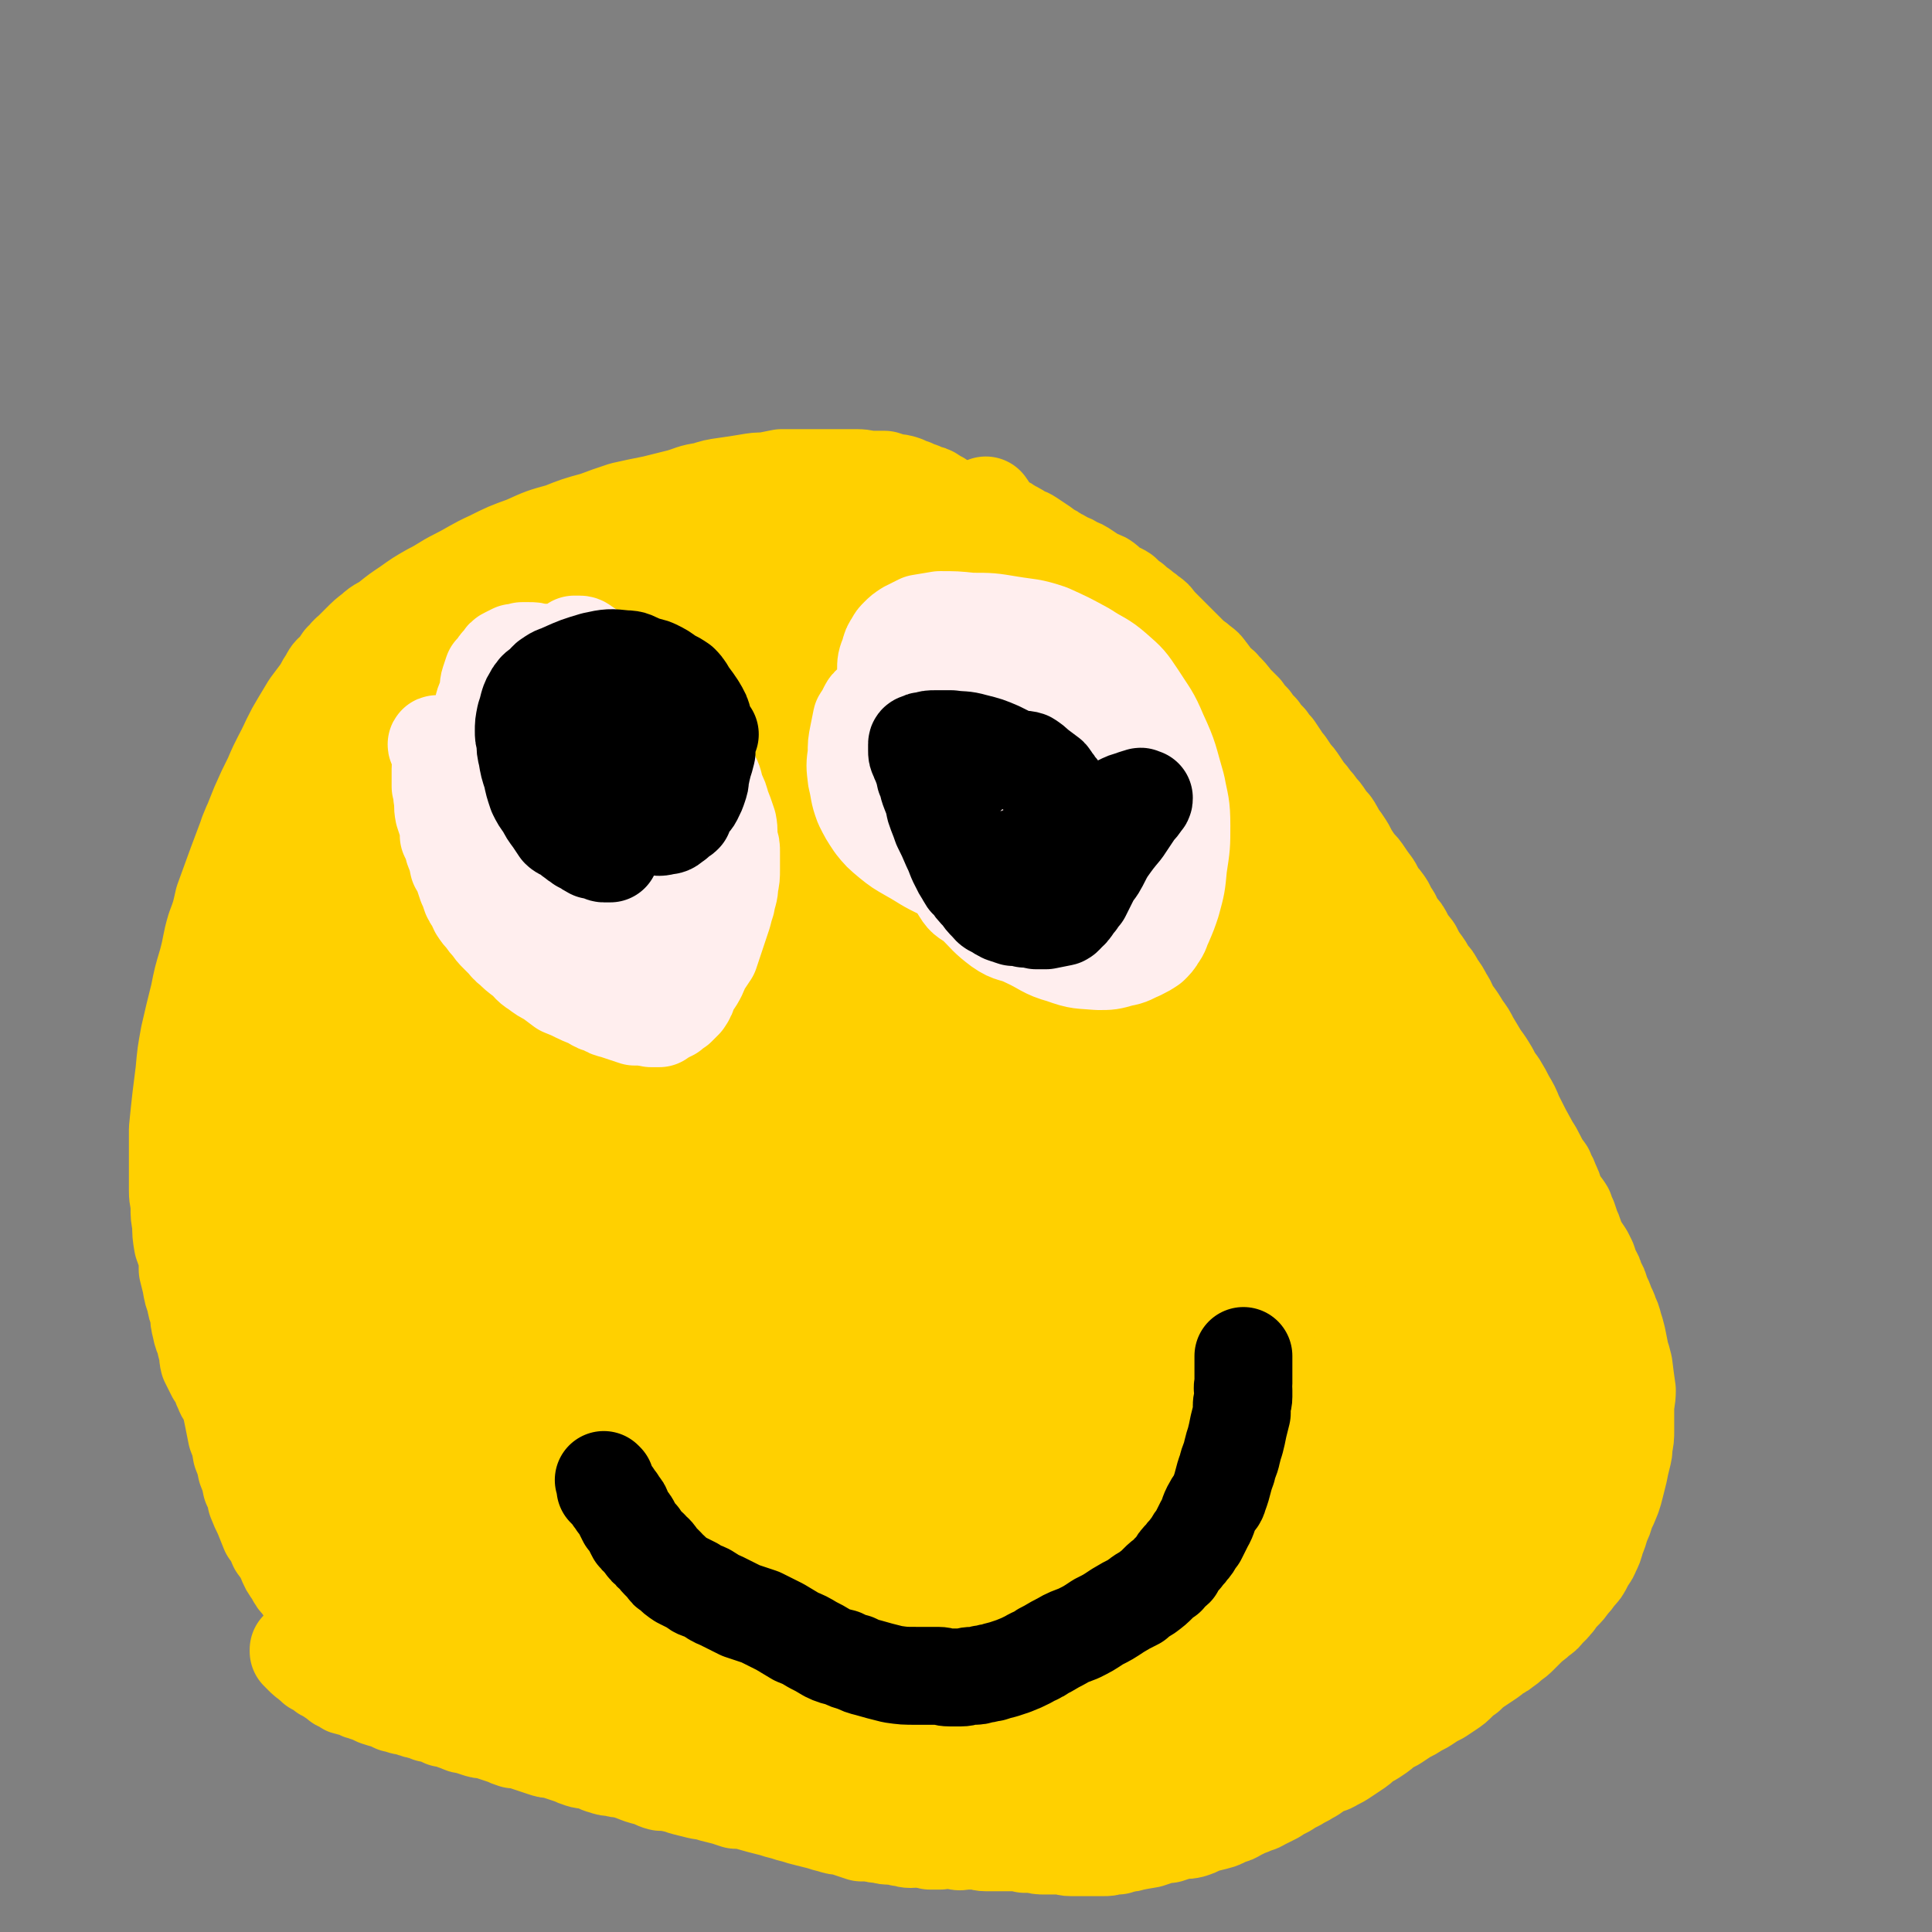
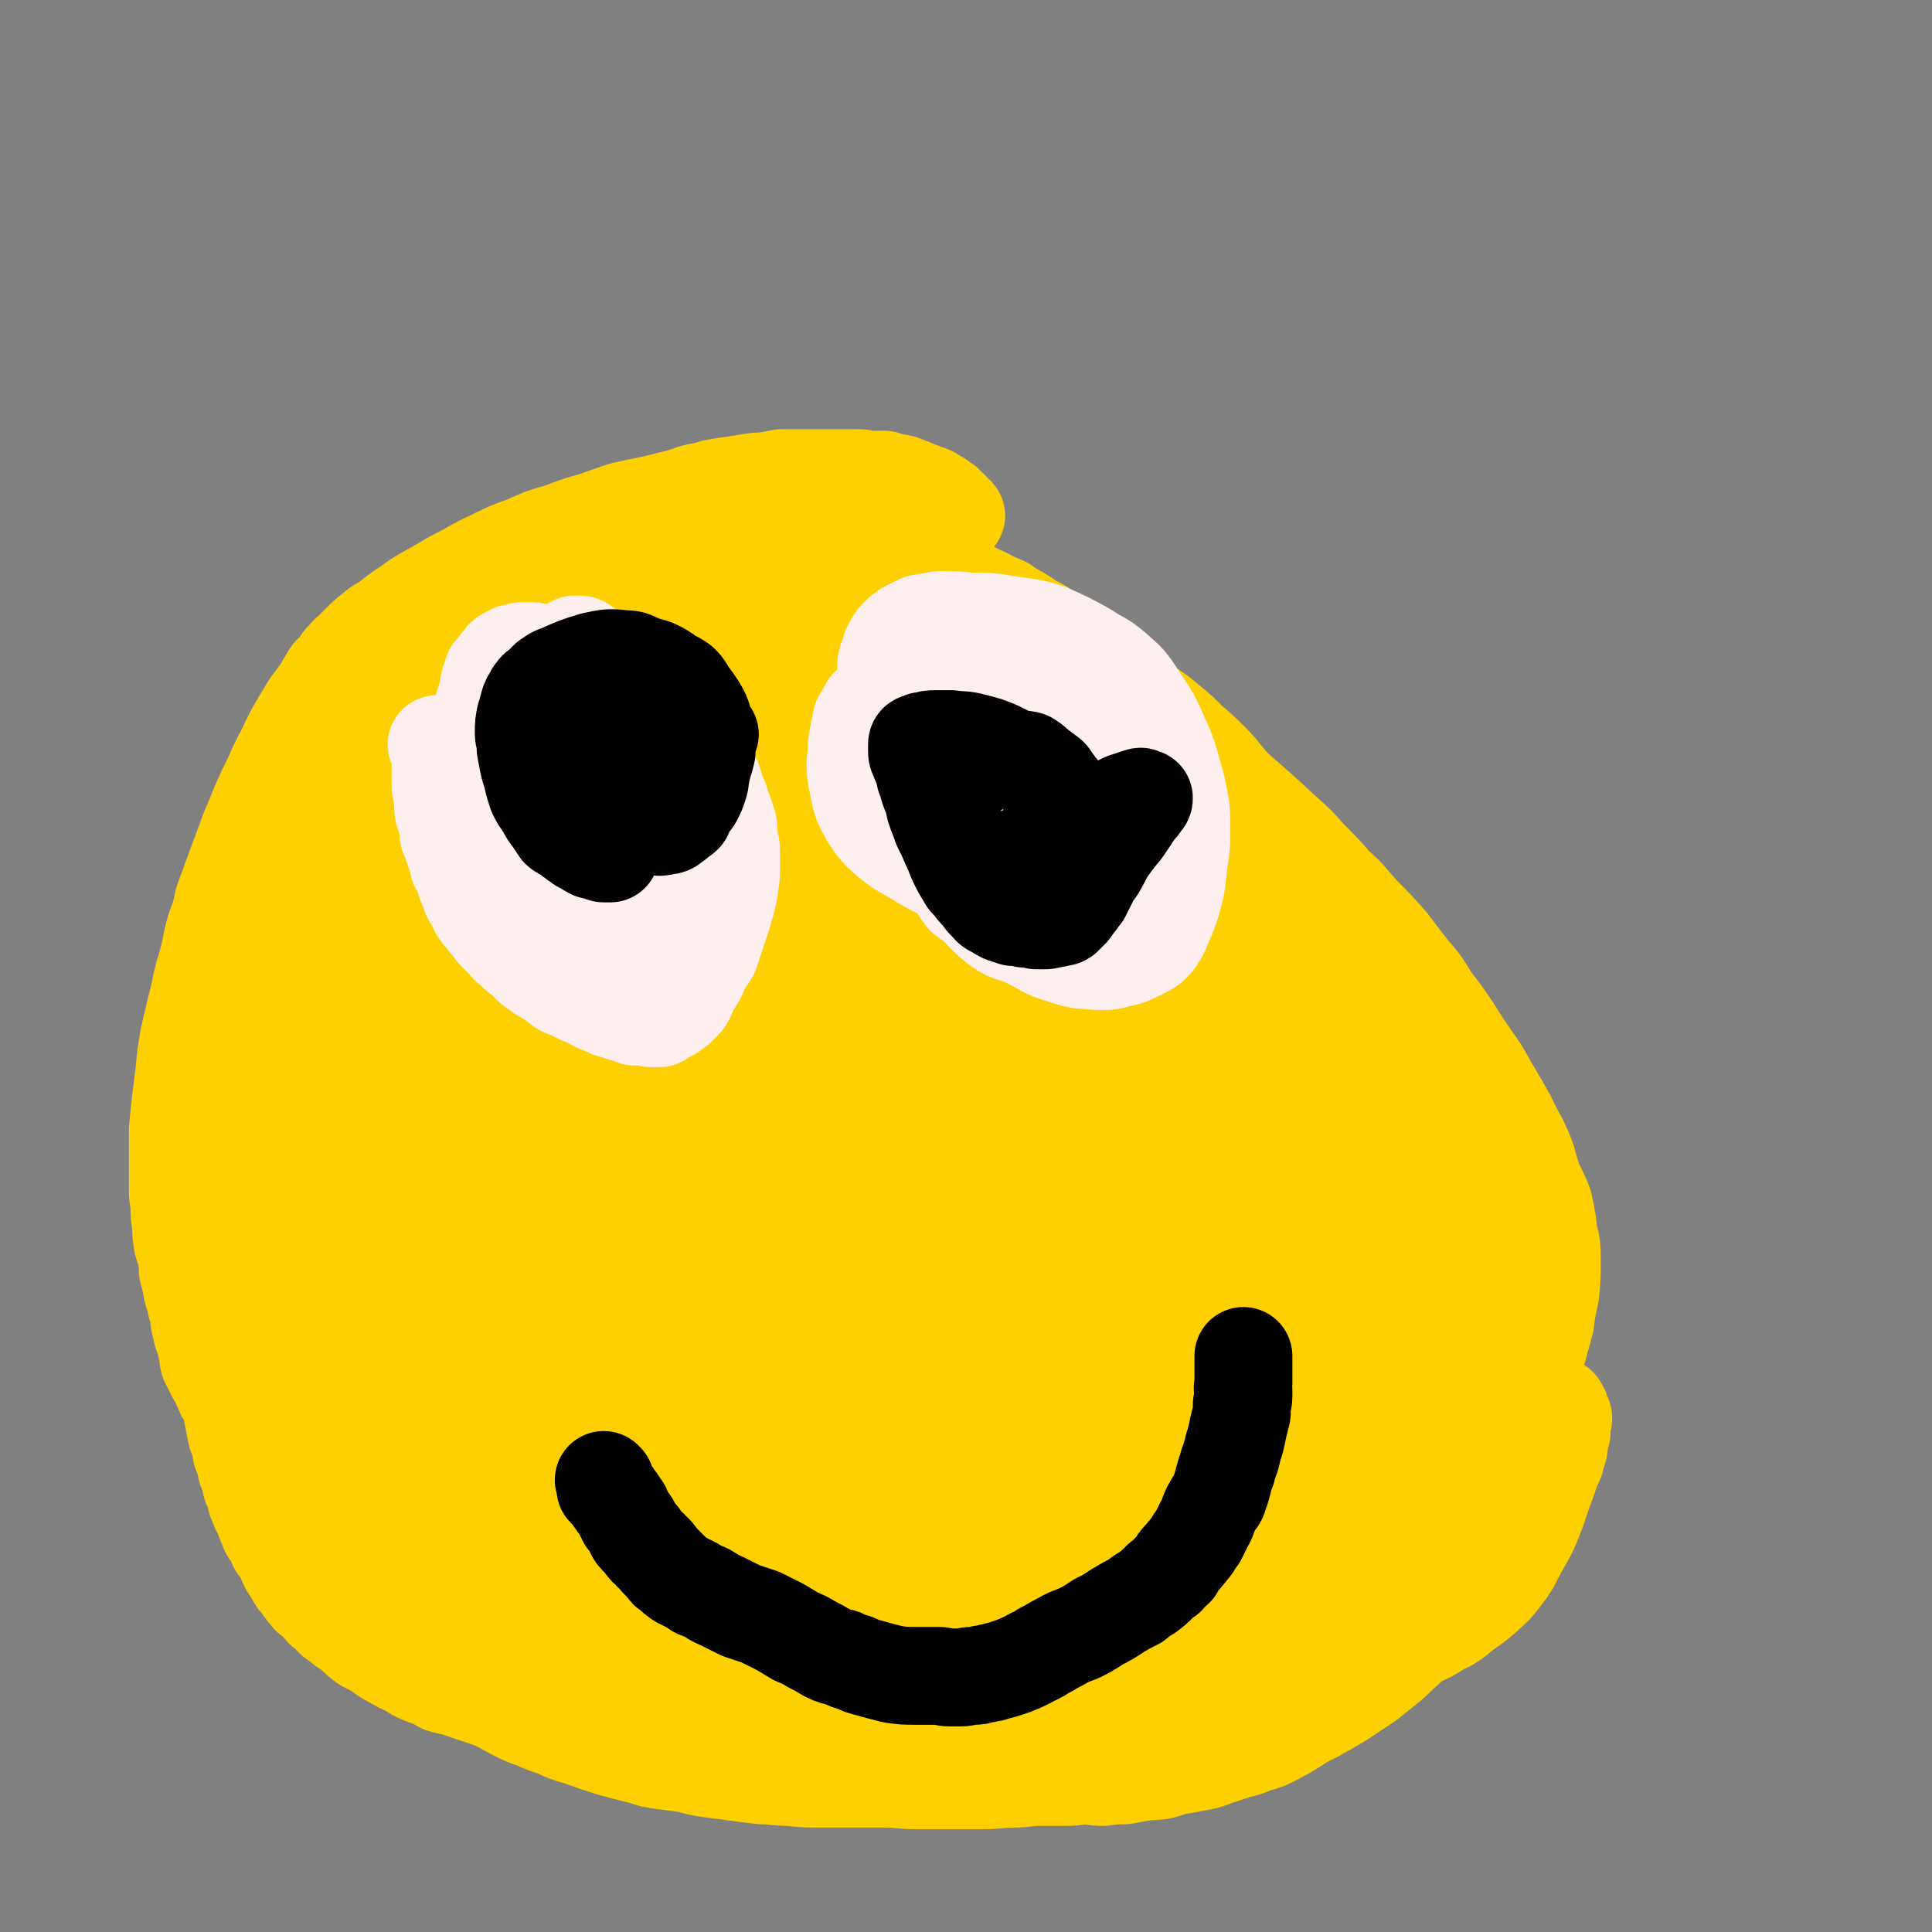
<svg xmlns="http://www.w3.org/2000/svg" viewBox="0 0 1184 1184" version="1.1">
  <rect x="0" y="0" width="1184" height="1184" fill="#808080" stroke="none" />
  <g fill="none" stroke="#FFD000" stroke-width="60" stroke-linecap="round" stroke-linejoin="round">
    <path d="M586,316c0,0 -1,-1 -1,-1 0,0 0,0 0,0 0,1 0,1 0,1 0,0 0,0 0,0 0,0 0,0 0,0 0,0 0,0 0,-1 0,0 0,0 -1,-1 0,0 0,0 -1,-1 -1,-1 -1,-1 -1,-1 -1,-1 -1,-1 -2,-2 -1,-1 -1,-1 -1,-1 -2,-1 -2,-1 -3,-2 -1,-1 -1,-1 -2,-1 -1,-1 -1,-1 -3,-2 -1,-1 -1,-1 -3,-1 -2,-1 -2,-1 -4,-2 -3,-1 -3,-1 -5,-2 -3,-1 -3,-1 -5,-2 -3,-1 -3,-1 -6,-1 -3,-1 -3,-1 -6,-2 -4,0 -4,0 -7,0 -5,0 -5,-1 -10,-1 -5,0 -5,0 -9,0 -4,0 -4,0 -9,0 -4,0 -4,0 -9,0 -4,0 -4,0 -9,0 -5,0 -5,0 -10,0 -5,1 -5,1 -10,2 -5,0 -5,0 -11,1 -6,1 -6,1 -13,2 -7,1 -7,1 -13,3 -8,1 -8,2 -15,4 -8,2 -8,2 -16,4 -10,2 -10,2 -19,4 -9,3 -9,3 -17,6 -11,3 -11,3 -21,7 -11,3 -11,3 -22,8 -11,4 -11,4 -21,9 -11,5 -11,6 -21,11 -8,4 -8,5 -16,9 -7,4 -7,4 -14,9 -6,4 -6,4 -11,8 -5,4 -6,3 -10,7 -4,3 -4,3 -8,7 -3,3 -3,3 -6,6 -3,2 -2,3 -5,5 -2,3 -2,3 -4,6 -3,2 -3,2 -5,6 -3,4 -2,4 -5,8 -3,4 -3,4 -6,8 -3,5 -3,5 -6,10 -3,5 -3,5 -6,11 -5,11 -6,11 -11,23 -4,8 -4,8 -8,17 -4,10 -4,10 -8,20 -3,8 -3,8 -6,16 -4,11 -4,11 -8,22 -2,9 -2,9 -5,17 -3,10 -2,10 -5,21 -3,10 -3,10 -5,20 -3,12 -3,12 -6,25 -2,11 -2,11 -3,22 -1,8 -1,8 -2,16 -1,9 -1,9 -2,19 0,6 0,6 0,13 0,7 0,7 0,14 0,5 0,5 0,11 0,5 1,5 1,10 0,5 0,5 1,10 0,6 0,6 1,12 1,3 1,3 2,5 1,5 1,6 1,11 1,4 1,4 2,8 1,6 1,6 3,11 0,4 1,4 2,8 0,4 0,4 1,8 1,5 1,4 3,9 0,2 0,2 1,5 1,3 0,3 1,7 1,2 1,2 2,4 1,2 1,2 2,4 2,2 2,2 3,5 1,3 1,3 2,5 1,3 2,3 3,6 2,4 2,5 3,10 2,3 2,2 3,6 3,4 3,4 5,8 1,5 1,5 3,9 3,5 3,4 6,9 3,5 3,5 6,9 2,4 2,4 5,8 3,5 2,5 5,9 3,4 3,4 5,8 3,4 3,5 6,9 2,3 3,3 6,7 4,4 3,4 7,8 4,5 4,5 8,10 4,4 3,4 7,7 4,4 5,4 9,8 5,4 5,5 10,9 4,4 4,4 8,7 4,4 4,4 8,7 4,3 4,3 7,5 5,4 5,4 10,7 4,3 4,4 8,7 5,3 5,3 10,6 5,3 5,3 10,6 5,3 5,3 10,6 6,3 5,3 11,6 6,3 6,3 12,5 6,3 7,3 13,5 6,3 6,3 13,5 20,7 20,7 40,12 6,2 6,2 13,3 8,1 8,1 15,2 7,2 7,2 14,3 8,1 8,1 15,2 8,1 8,1 16,2 8,0 8,1 17,1 9,1 9,1 18,1 10,0 10,0 20,0 10,0 10,0 20,0 10,0 10,1 20,1 11,0 11,0 21,0 10,0 10,0 20,0 9,0 9,-1 18,-1 8,0 8,-1 16,-1 7,0 7,0 14,0 6,0 6,0 12,-1 7,0 7,1 13,1 7,-1 7,-1 13,-1 5,-1 5,-1 11,-2 5,-1 5,0 11,-1 5,-1 5,-2 11,-3 6,-1 6,-1 11,-2 6,-1 6,-1 11,-3 6,-2 6,-2 12,-4 6,-2 6,-1 12,-4 7,-2 8,-2 15,-6 8,-4 7,-4 15,-9 8,-4 8,-4 15,-8 7,-4 7,-4 13,-8 6,-4 6,-4 12,-8 5,-4 5,-4 10,-8 5,-4 5,-4 10,-9 5,-4 5,-5 9,-10 4,-5 4,-5 8,-10 3,-4 3,-3 6,-8 4,-8 4,-8 9,-16 3,-7 4,-7 7,-14 6,-14 5,-14 10,-28 5,-12 5,-12 9,-23 5,-14 5,-14 10,-27 3,-11 4,-11 8,-21 4,-12 3,-12 7,-24 3,-11 3,-11 6,-22 1,-8 1,-8 3,-17 1,-10 1,-10 1,-20 0,-9 0,-9 -2,-17 -1,-9 -1,-9 -3,-18 -3,-8 -4,-8 -7,-16 -3,-9 -2,-9 -6,-18 -4,-9 -5,-9 -9,-18 -5,-9 -5,-9 -11,-19 -4,-7 -4,-8 -9,-15 -7,-10 -7,-10 -14,-21 -6,-9 -6,-9 -13,-18 -6,-10 -6,-10 -13,-18 -7,-9 -7,-9 -13,-17 -8,-9 -8,-9 -17,-18 -8,-9 -7,-9 -16,-17 -7,-8 -7,-8 -16,-17 -7,-8 -7,-8 -16,-16 -14,-13 -14,-13 -29,-26 -8,-8 -7,-9 -15,-17 -6,-6 -6,-6 -13,-12 -6,-6 -6,-6 -12,-11 -7,-6 -7,-6 -15,-11 -7,-5 -7,-5 -13,-10 -6,-5 -6,-5 -11,-10 -7,-5 -7,-5 -14,-9 -5,-4 -5,-4 -9,-7 -5,-4 -5,-4 -10,-7 -6,-4 -6,-5 -13,-8 -4,-3 -4,-3 -9,-6 -4,-2 -4,-2 -8,-5 -5,-2 -5,-2 -9,-4 -5,-3 -5,-2 -10,-5 -4,-2 -4,-2 -7,-4 -4,-2 -4,-2 -8,-4 -3,-3 -3,-3 -6,-5 -4,-2 -4,-2 -8,-4 -3,-2 -3,-2 -7,-4 -3,-1 -4,-1 -7,-3 -4,-1 -4,-2 -8,-3 -4,-2 -3,-2 -7,-4 -4,-1 -4,-1 -8,-2 -4,-1 -4,-1 -8,-2 -3,0 -3,0 -7,0 -4,-1 -4,-1 -7,-1 -3,0 -3,0 -7,0 -3,1 -3,1 -6,1 -3,1 -3,0 -6,1 -3,1 -3,1 -6,1 -3,1 -3,1 -7,2 -4,1 -4,1 -7,1 -4,1 -4,2 -8,3 -4,1 -4,1 -8,2 -5,1 -4,1 -9,2 -4,1 -4,1 -8,2 -5,1 -5,1 -9,2 -5,1 -5,1 -9,2 -4,1 -4,2 -9,3 -4,1 -4,0 -8,1 -4,1 -4,1 -8,2 -4,1 -5,1 -9,2 -3,1 -3,1 -7,3 -4,2 -4,2 -8,4 -4,2 -4,2 -8,4 -4,2 -4,2 -8,4 -4,3 -3,3 -7,5 -4,2 -5,2 -9,4 -4,1 -4,1 -8,3 -4,3 -4,3 -8,5 -8,4 -9,4 -17,7 -4,2 -4,2 -8,4 -4,2 -4,3 -9,5 -4,2 -4,2 -8,4 -4,2 -4,2 -7,4 -5,2 -5,2 -9,4 -4,1 -4,1 -8,3 -4,2 -4,2 -8,5 -4,2 -4,3 -8,5 -4,2 -4,2 -8,4 -5,3 -5,3 -10,5 -4,2 -4,2 -8,5 -4,2 -4,2 -8,5 -5,3 -5,3 -9,6 -4,4 -4,4 -8,8 -4,3 -4,3 -7,6 -3,3 -3,3 -6,6 -3,3 -3,3 -5,6 -3,5 -3,5 -6,9 -3,4 -2,5 -4,9 -2,4 -2,4 -4,7 -2,4 -2,4 -4,9 -2,6 -2,6 -3,13 -2,7 -2,7 -3,14 -2,8 -2,8 -3,16 -2,8 -2,8 -3,17 -2,8 -2,8 -3,17 -1,6 -1,6 -2,12 -1,9 -1,9 -2,19 -1,7 -1,7 -1,14 -1,9 -1,9 -2,17 0,7 0,7 0,15 -1,9 -1,9 -1,18 0,7 0,7 0,14 0,6 0,6 0,11 0,7 0,7 0,13 0,6 0,6 0,12 0,6 0,6 0,13 0,6 0,6 0,12 1,4 1,4 1,9 1,7 1,7 1,13 0,4 1,4 1,8 0,5 0,5 1,11 0,4 0,4 1,7 0,4 0,4 0,9 1,4 0,4 1,9 1,4 1,4 1,8 1,5 1,5 2,9 1,5 1,5 1,10 1,4 1,4 2,9 1,4 1,4 2,9 1,5 1,5 2,10 2,5 2,5 3,11 2,5 2,5 3,10 2,5 2,5 3,10 2,4 2,4 3,9 2,5 2,5 4,9 2,5 2,5 4,10 3,4 3,4 5,9 3,4 3,4 5,8 2,5 2,5 5,9 2,4 2,4 5,7 2,4 3,4 5,7 3,2 3,2 6,5 2,3 2,3 5,5 3,3 3,4 7,6 4,4 4,3 8,6 4,4 4,4 8,7 4,2 4,2 9,5 4,3 4,3 8,5 5,3 5,3 10,5 4,3 4,3 9,5 6,2 6,2 11,5 6,2 6,1 11,3 6,2 6,2 12,4 6,2 6,2 11,4 6,2 6,2 12,3 5,1 5,1 10,2 6,1 6,1 11,2 5,2 5,2 10,3 4,1 4,0 9,1 4,1 4,2 8,3 4,0 4,0 9,1 3,1 3,1 7,1 4,1 4,1 7,2 4,1 4,1 7,2 4,1 4,1 7,2 3,0 3,0 7,0 3,1 3,2 7,3 3,1 3,0 6,1 3,1 3,2 6,3 3,1 3,0 6,1 3,1 3,2 6,3 3,0 3,0 7,1 2,1 2,1 5,1 3,1 3,1 6,2 3,1 3,1 6,1 3,1 3,1 6,2 4,1 4,1 7,1 4,1 4,1 7,1 4,0 4,0 8,1 4,0 4,0 8,1 3,0 3,-1 7,-1 3,0 3,0 7,0 3,0 3,0 7,0 3,0 3,0 6,0 4,0 4,0 8,0 4,0 4,1 8,0 4,0 4,0 9,-1 4,0 4,0 8,-1 4,0 4,-1 8,-1 4,-1 4,-1 9,-2 4,-1 4,-1 8,-3 4,-1 4,-1 9,-2 5,-1 5,0 9,-1 5,-1 5,-1 9,-2 5,0 5,0 9,-1 5,-1 5,-1 10,-2 5,-1 5,-1 9,-2 9,-2 9,-3 18,-5 4,0 4,0 9,-1 4,0 4,0 8,-1 5,0 5,-1 9,-2 4,-1 4,-1 8,-2 4,-1 4,-1 8,-2 4,-1 4,-1 8,-3 3,-1 3,-1 7,-2 4,-1 4,-1 8,-2 4,-1 4,-1 8,-2 10,-3 10,-3 19,-6 5,-2 5,-2 10,-3 4,-2 4,-2 9,-4 5,-2 5,-2 9,-4 5,-2 5,-2 10,-4 4,-2 4,-2 9,-5 4,-2 4,-2 9,-4 4,-2 4,-2 8,-5 4,-2 4,-1 8,-4 4,-2 4,-2 7,-5 5,-3 5,-3 9,-6 4,-3 4,-3 9,-7 5,-4 5,-4 10,-8 5,-4 5,-4 10,-8 5,-5 5,-5 10,-9 4,-4 5,-4 9,-8 4,-4 4,-5 8,-9 3,-4 3,-4 6,-9 2,-3 2,-3 4,-6 2,-3 3,-3 4,-6 2,-3 2,-3 3,-6 0,-2 1,-2 1,-5 1,-3 1,-3 2,-6 0,-4 1,-4 1,-7 1,-5 1,-5 1,-10 1,-6 1,-6 2,-13 0,-6 0,-6 0,-11 1,-6 1,-6 1,-12 0,-7 0,-7 0,-14 0,-7 0,-7 -1,-14 0,-4 0,-4 -1,-9 -1,-7 -1,-7 -2,-14 -1,-6 -2,-6 -3,-13 -2,-6 -2,-6 -3,-12 -2,-6 -1,-6 -3,-12 -2,-6 -2,-6 -4,-12 -2,-7 -2,-7 -4,-15 -2,-6 -2,-5 -4,-11 -2,-5 -2,-5 -4,-10 -3,-7 -3,-7 -6,-14 -2,-6 -3,-6 -5,-12 -2,-6 -2,-6 -5,-12 -2,-5 -2,-5 -4,-10 -3,-5 -3,-5 -6,-11 -2,-4 -2,-4 -5,-8 -3,-6 -3,-6 -6,-11 -3,-5 -3,-5 -6,-10 -3,-6 -3,-6 -5,-12 -3,-5 -3,-5 -5,-11 -3,-5 -3,-5 -6,-11 -2,-5 -2,-5 -5,-10 -3,-5 -3,-5 -6,-10 -3,-4 -3,-4 -6,-9 -7,-9 -7,-9 -14,-17 -5,-6 -6,-6 -11,-12 -4,-5 -4,-5 -9,-10 -5,-6 -5,-5 -11,-11 -6,-6 -7,-6 -13,-12 -7,-9 -6,-10 -14,-18 -5,-5 -6,-3 -11,-7 -7,-5 -7,-5 -13,-10 -6,-6 -6,-7 -13,-12 -6,-5 -7,-4 -14,-8 -5,-3 -5,-3 -10,-7 -5,-4 -5,-4 -10,-7 -6,-4 -6,-3 -12,-6 -4,-2 -4,-2 -8,-5 -4,-2 -4,-2 -9,-5 -4,-2 -4,-2 -9,-5 -4,-3 -3,-3 -7,-5 -4,-2 -4,-3 -8,-4 -2,-2 -2,-1 -5,-3 -3,-1 -3,-2 -6,-4 -3,-2 -3,-1 -6,-3 -3,-1 -3,-1 -6,-2 -3,-2 -3,-2 -6,-3 -2,-1 -2,-1 -5,-2 -3,-1 -3,-1 -5,-2 -3,-1 -3,-1 -7,-3 -3,-1 -3,-1 -7,-2 -4,-1 -4,-1 -8,-3 -4,-1 -4,-2 -8,-3 -4,-2 -4,-2 -9,-3 -4,-2 -4,-2 -9,-4 -5,-2 -5,-2 -10,-3 -5,-1 -5,-1 -10,-1 -5,-1 -5,-1 -9,-1 -5,-1 -5,-1 -9,-2 -5,0 -5,0 -9,-1 -4,0 -4,0 -8,0 -4,0 -4,1 -8,1 -4,0 -4,0 -8,1 -3,0 -3,0 -6,0 -3,1 -3,1 -7,2 -3,2 -3,1 -7,3 -4,1 -4,2 -8,3 -4,2 -4,2 -8,3 -4,2 -4,2 -8,3 -5,2 -5,2 -10,3 -5,3 -5,3 -10,6 -6,2 -6,3 -11,6 -5,3 -5,3 -11,6 -5,3 -5,2 -11,6 -5,3 -5,3 -10,6 -5,3 -5,3 -10,6 -5,3 -5,3 -10,6 -5,3 -4,4 -9,7 -10,5 -10,5 -20,10 -4,2 -4,2 -9,4 -5,2 -6,2 -10,5 -5,2 -5,3 -9,5 -5,3 -5,2 -10,5 -6,2 -6,3 -11,6 -5,2 -5,2 -9,5 -4,3 -4,3 -9,5 -5,3 -5,2 -10,5 -4,3 -4,3 -8,7 -4,3 -4,3 -7,6 -4,4 -3,5 -6,8 -3,3 -3,3 -6,6 -3,3 -3,3 -6,6 -3,5 -3,5 -6,10 -2,3 -3,3 -5,7 -3,5 -3,5 -6,11 -3,5 -2,6 -4,11 -2,6 -3,6 -5,12 -2,6 -2,6 -4,13 -2,8 -2,8 -4,16 -3,9 -3,9 -5,18 -2,10 -2,10 -3,19 -2,9 -2,9 -3,17 -1,8 -1,8 -2,17 -1,8 -1,8 -2,16 0,7 0,7 1,14 0,7 0,7 1,14 0,8 1,8 1,16 1,6 1,6 2,12 1,7 1,7 2,14 0,6 0,6 1,12 1,7 1,7 3,13 1,6 1,7 2,13 1,5 1,5 2,11 2,7 2,7 3,14 2,5 2,5 3,10 2,6 2,6 3,12 2,6 3,6 5,13 2,7 1,7 3,14 2,4 2,4 3,9 2,6 2,6 4,12 2,7 2,7 4,14 2,4 2,4 4,9 2,5 2,5 4,10 2,7 2,7 4,14 2,3 2,3 4,6 2,4 2,4 4,7 2,5 2,5 5,9 2,4 2,4 4,8 2,4 2,4 5,7 2,3 2,3 4,5 3,3 3,3 5,6 3,3 3,3 6,5 2,3 2,3 5,6 3,3 3,3 5,6 3,3 3,3 7,6 2,2 2,2 5,5 4,2 4,2 7,5 5,3 4,3 9,6 5,4 5,3 10,6 4,3 4,4 9,7 9,5 9,5 19,9 5,2 5,2 10,4 5,2 5,2 10,4 5,2 5,1 11,3 5,2 5,2 10,3 4,2 4,2 9,3 6,2 6,2 11,3 5,1 5,1 10,3 6,1 6,1 11,2 6,1 6,1 11,1 6,1 6,1 12,2 5,1 5,1 11,2 6,0 6,0 11,0 11,1 11,0 21,1 5,0 5,0 10,1 5,0 5,1 10,1 4,0 4,-1 9,-1 4,0 4,0 9,0 4,0 4,0 8,0 5,0 5,0 9,-1 5,0 5,0 10,-1 4,-1 4,-1 8,-2 4,0 4,0 8,-1 5,-1 5,-1 9,-2 5,0 5,-1 9,-1 4,-1 4,-1 8,-2 4,0 4,-1 8,-1 3,-1 3,-1 7,-2 4,0 4,0 8,-1 4,0 4,0 7,-1 4,-1 4,0 7,-1 3,0 3,-1 6,-1 4,-1 4,-1 7,-2 4,-1 4,0 7,-1 3,-1 3,-2 7,-3 3,-1 3,-1 7,-2 3,-1 3,-1 7,-2 4,-1 4,-1 8,-3 4,-1 4,-1 8,-3 4,-1 4,-1 9,-3 4,-1 4,-1 8,-3 5,-2 5,-2 10,-4 6,-2 6,-1 11,-4 5,-2 5,-2 11,-5 6,-3 6,-3 12,-6 6,-4 6,-4 12,-7 5,-2 5,-2 10,-5 6,-3 6,-3 12,-6 5,-3 5,-3 10,-6 5,-3 5,-3 11,-5 5,-3 5,-3 10,-5 5,-3 5,-3 11,-6 4,-2 3,-2 7,-4 4,-2 4,-2 9,-4 4,-2 4,-2 8,-4 4,-2 4,-2 9,-4 3,-2 2,-2 6,-4 3,-2 3,-1 6,-3 3,-2 3,-2 6,-3 6,-4 6,-4 12,-7 2,-2 2,-2 5,-4 2,-2 2,-2 4,-4 2,-2 2,-2 4,-4 3,-2 3,-1 5,-4 2,-2 2,-3 4,-6 3,-2 3,-2 5,-5 2,-3 2,-3 3,-6 2,-3 2,-3 4,-6 2,-3 1,-3 3,-6 1,-3 1,-3 2,-5 1,-4 0,-4 1,-9 0,-4 1,-4 1,-8 1,-7 1,-7 2,-14 0,-5 0,-5 0,-10 0,-12 -1,-12 -2,-24 -1,-10 -1,-10 -2,-19 -1,-8 -1,-8 -2,-16 -1,-8 0,-8 -2,-16 -3,-10 -4,-10 -7,-20 -4,-8 -3,-8 -7,-16 -3,-7 -3,-7 -6,-13 -5,-8 -5,-8 -9,-16 -5,-10 -5,-9 -11,-19 -5,-8 -4,-9 -10,-17 -4,-7 -4,-7 -8,-14 -6,-8 -6,-8 -11,-16 -5,-8 -5,-8 -10,-16 -5,-9 -4,-9 -9,-18 -5,-8 -5,-9 -10,-17 -4,-7 -4,-7 -9,-15 -4,-6 -4,-6 -8,-12 -5,-6 -4,-6 -9,-12 -5,-6 -5,-5 -10,-11 -4,-5 -4,-5 -8,-10 -4,-5 -4,-5 -8,-9 -4,-5 -4,-6 -8,-10 -3,-4 -3,-4 -7,-8 -3,-4 -3,-4 -6,-8 -2,-3 -2,-3 -4,-6 0,0 0,0 0,0 " />
-     <path d="M605,311c-1,-1 -1,-2 -1,-1 -1,0 0,0 0,1 0,0 0,0 0,1 0,0 0,0 0,0 0,1 0,1 0,1 0,1 0,1 0,1 0,0 0,0 0,1 0,0 0,0 0,0 0,1 0,1 1,1 0,1 0,1 1,1 0,0 0,0 1,1 0,0 0,0 1,0 1,1 2,1 3,1 1,1 1,1 3,2 3,1 3,1 5,3 3,1 3,1 6,3 3,2 3,1 6,3 3,2 3,2 6,4 3,2 3,2 5,4 3,1 3,1 5,3 3,1 3,1 6,3 3,1 3,1 6,3 3,1 3,1 6,3 3,2 3,2 6,4 2,1 3,1 5,2 3,2 3,3 6,5 3,2 3,1 6,3 3,3 3,3 6,5 2,2 2,2 5,4 2,2 3,2 5,4 3,2 3,2 5,5 2,2 2,2 4,4 3,3 3,3 6,6 3,3 3,3 5,5 3,3 3,3 6,6 2,2 2,1 5,4 3,2 3,2 5,5 3,3 2,4 5,7 2,2 3,1 4,3 4,4 4,4 7,8 3,3 3,3 6,6 2,3 2,3 5,6 2,3 2,3 5,6 2,3 2,3 5,6 2,3 2,3 4,5 2,3 2,3 4,6 1,2 1,2 3,4 2,3 2,3 4,6 2,2 2,2 4,5 2,3 2,3 4,6 2,2 2,2 4,5 2,2 2,2 4,5 2,2 2,2 4,5 2,3 2,3 4,5 2,3 2,3 3,6 2,2 2,2 4,5 2,3 2,3 4,7 2,3 2,3 4,6 3,3 3,3 5,6 2,3 2,3 5,7 2,3 1,3 3,6 3,3 3,3 5,6 2,4 2,4 4,7 1,3 2,3 3,6 3,3 3,3 5,7 2,4 2,3 5,7 2,4 2,4 4,7 3,4 3,4 5,8 3,3 3,3 5,7 3,4 3,4 5,8 3,4 2,5 5,9 3,4 3,4 6,9 3,4 3,4 5,8 3,5 3,5 6,10 3,4 3,4 6,9 2,4 2,4 5,8 3,5 3,5 5,9 3,5 3,5 5,10 5,10 5,10 10,19 2,3 2,3 4,7 2,4 2,4 5,8 1,4 2,3 3,7 2,4 2,4 3,8 1,2 1,2 2,4 2,2 2,2 4,5 1,3 1,3 2,5 1,3 1,3 2,6 1,2 1,2 2,5 1,3 1,3 2,5 2,3 2,3 4,6 1,2 1,2 2,4 1,3 1,3 2,6 2,3 2,3 3,7 2,3 2,3 3,7 2,4 2,4 3,7 1,3 2,3 2,5 2,4 2,4 3,8 1,3 1,3 2,7 1,5 1,5 2,10 1,3 1,3 2,7 1,8 1,8 2,15 0,6 -1,6 -1,12 0,3 0,3 0,6 0,3 0,3 0,7 0,4 0,4 -1,9 0,3 0,3 -1,7 -1,4 -1,4 -2,9 -1,4 -1,4 -2,8 -1,4 -1,4 -2,7 -2,5 -2,5 -4,9 -1,4 -1,4 -3,8 -1,4 -1,4 -3,9 -1,4 -1,4 -3,8 -1,3 -2,3 -4,7 -2,4 -2,4 -5,7 -2,3 -2,3 -4,5 -2,3 -2,3 -5,6 -2,2 -2,2 -4,5 -2,2 -2,3 -5,5 -2,3 -2,3 -5,5 -3,3 -4,3 -7,6 -2,2 -2,2 -5,5 -2,2 -2,2 -5,4 -2,2 -2,2 -5,4 -2,2 -2,1 -5,3 -2,2 -2,2 -5,4 -3,2 -3,2 -6,4 -3,2 -3,2 -6,5 -3,2 -3,2 -5,4 -3,3 -3,3 -6,5 -3,2 -3,2 -6,4 -4,2 -4,2 -7,4 -3,2 -3,2 -7,4 -3,2 -3,2 -7,4 -3,2 -3,2 -6,4 -3,2 -3,1 -6,3 -3,3 -3,3 -6,5 -3,2 -3,2 -7,4 -3,3 -3,3 -6,5 -3,2 -3,2 -6,4 -3,2 -3,2 -7,4 -3,2 -3,1 -7,3 -4,2 -4,3 -8,5 -3,2 -4,2 -7,4 -4,2 -4,2 -7,4 -4,2 -4,2 -7,4 -4,2 -4,2 -8,4 -3,2 -3,1 -7,3 -4,1 -4,2 -7,3 -3,2 -3,2 -7,3 -4,2 -3,2 -7,3 -4,1 -4,1 -8,2 -4,2 -4,2 -7,3 -4,1 -4,0 -8,1 -3,1 -3,1 -6,2 -3,0 -3,0 -6,1 -3,1 -3,1 -6,2 -6,1 -6,1 -11,2 -2,1 -2,0 -5,1 -1,0 -1,0 -3,1 -2,0 -2,0 -4,0 -2,1 -2,1 -5,1 -2,0 -2,0 -4,0 -3,0 -3,0 -6,0 -2,0 -2,0 -5,0 -3,0 -3,0 -5,0 -3,0 -3,-1 -5,-1 -3,0 -3,0 -6,0 -2,0 -2,0 -5,0 -3,0 -3,0 -6,-1 -3,0 -3,0 -6,0 -3,-1 -3,-1 -6,-1 -4,0 -4,0 -7,0 -2,0 -2,0 -5,0 -3,0 -3,0 -6,0 -3,0 -3,-1 -6,-1 -3,0 -3,0 -6,0 -3,0 -3,1 -6,0 -3,0 -3,-1 -5,-1 -3,0 -3,0 -5,1 -3,0 -3,0 -6,0 -3,-1 -3,-1 -6,-1 -3,-1 -3,0 -6,0 -3,0 -3,-1 -6,-1 -3,-1 -3,-1 -5,-1 -4,0 -4,0 -7,-1 -3,0 -3,0 -6,-1 -3,0 -3,0 -6,0 -3,-1 -3,-1 -6,-2 -3,-1 -3,-1 -6,-2 -3,0 -3,0 -6,-1 -4,-1 -4,-1 -7,-2 -4,-1 -4,-1 -8,-2 -4,-1 -4,-1 -7,-2 -4,-1 -4,-1 -7,-2 -4,-1 -4,-1 -7,-2 -8,-2 -8,-2 -15,-4 -4,-1 -4,-1 -8,-1 -3,-1 -3,-1 -6,-2 -4,-1 -4,-1 -8,-2 -5,-2 -5,-1 -9,-2 -4,-1 -4,-1 -8,-2 -4,-1 -4,-2 -7,-2 -4,-1 -4,-1 -8,-1 -4,-1 -4,-2 -8,-3 -4,-1 -4,-1 -9,-3 -3,-1 -3,-1 -6,-2 -3,0 -3,0 -6,-1 -3,0 -3,0 -6,-1 -4,-1 -4,-2 -8,-3 -3,-1 -3,0 -6,-1 -3,-1 -3,-1 -5,-2 -3,-1 -3,-1 -6,-2 -3,-1 -3,-1 -6,-2 -3,0 -3,0 -6,-1 -3,-1 -3,-1 -6,-2 -3,-1 -3,-1 -6,-2 -3,-1 -3,-1 -6,-1 -3,-1 -3,-1 -5,-2 -6,-2 -6,-2 -12,-4 -3,0 -3,0 -6,-1 -3,-1 -3,-1 -6,-2 -2,0 -2,0 -4,-1 -3,-1 -3,-1 -5,-2 -2,-1 -2,-1 -5,-1 -2,-1 -2,-1 -4,-2 -2,-1 -2,-1 -5,-1 -2,-1 -2,-1 -4,-2 -3,0 -3,0 -5,-1 -2,0 -2,-1 -4,-1 -2,-1 -2,0 -4,-1 -2,-1 -2,-1 -4,-1 -2,-1 -2,-1 -4,-2 -4,-1 -4,-1 -7,-2 -2,-1 -2,-1 -4,-2 -2,0 -2,-1 -3,-1 -2,-1 -2,0 -3,-1 -2,-1 -2,-1 -3,-2 -2,0 -2,0 -3,0 -2,-1 -2,0 -3,-1 -2,-1 -1,-1 -3,-2 -1,0 -1,0 -2,-1 -1,-1 -1,-1 -2,-2 -1,0 -1,0 -2,-1 -2,-1 -2,-1 -3,-2 -1,0 -1,0 -2,-1 -1,-1 -1,-1 -2,-2 -1,0 -1,0 -3,-1 -1,-1 -1,-1 -2,-2 -1,0 0,-1 -1,-1 -1,-1 -2,-1 -3,-2 0,0 0,-1 -1,-1 -1,-1 -1,-1 -2,-2 0,0 0,0 0,-1 -1,0 -1,0 -1,0 0,-1 0,-1 0,-1 " />
    <path d="M950,858c0,0 -1,-1 -1,-1 0,0 1,1 1,2 0,0 0,0 0,0 0,1 0,1 0,1 0,0 0,1 0,1 0,0 0,0 1,1 0,0 0,0 1,0 0,0 0,0 0,0 1,0 1,0 2,0 0,0 0,0 1,0 0,0 0,1 0,1 1,1 1,0 1,1 1,1 0,1 1,3 0,1 1,1 1,2 0,2 -1,2 -1,3 0,2 0,2 0,3 0,2 0,2 0,3 -1,2 -1,2 -1,3 -1,3 0,3 -1,7 -1,3 -1,3 -2,7 -2,4 -2,4 -3,7 -2,6 -2,6 -4,11 -2,6 -2,6 -4,12 -5,13 -5,13 -12,25 -5,10 -5,10 -12,19 -4,5 -5,5 -9,9 -6,5 -6,5 -12,9 -7,6 -7,6 -15,10 -8,5 -8,5 -17,8 -11,4 -11,4 -23,8 -12,3 -12,2 -24,5 -11,3 -11,4 -22,6 -11,2 -11,2 -22,3 -10,1 -10,1 -20,1 -9,1 -9,0 -19,1 -9,0 -9,0 -18,0 -10,1 -10,0 -19,1 -10,1 -10,1 -19,1 -9,1 -9,1 -19,2 -9,1 -9,1 -18,2 -9,1 -9,1 -18,2 -9,1 -9,1 -18,2 -9,1 -9,1 -17,2 -8,2 -8,2 -17,3 -8,1 -8,1 -15,2 -8,0 -8,0 -16,0 -7,0 -7,0 -14,1 -7,0 -7,0 -15,0 -7,0 -7,0 -14,-1 -7,0 -7,0 -15,1 -8,0 -8,0 -16,0 -14,-1 -14,-1 -29,-1 -7,-1 -7,-1 -13,-2 -7,-1 -7,-1 -14,-1 -7,-1 -7,-1 -13,-2 -6,-1 -6,-1 -12,-1 -5,-1 -5,-1 -10,-2 -6,-1 -6,-1 -11,-3 -5,-2 -4,-3 -9,-5 -3,-2 -4,-2 -7,-5 -5,-3 -4,-4 -9,-7 -7,-6 -7,-5 -14,-11 -7,-6 -6,-7 -12,-13 -8,-9 -9,-8 -16,-17 -9,-10 -9,-10 -16,-21 -9,-12 -8,-13 -16,-25 -8,-13 -10,-12 -16,-25 -9,-15 -9,-15 -14,-31 -7,-18 -7,-19 -11,-38 -4,-21 -4,-21 -5,-42 -2,-18 -1,-18 -1,-37 0,-21 0,-21 1,-42 1,-15 1,-15 3,-31 2,-16 2,-16 6,-32 3,-18 4,-18 8,-34 4,-15 4,-15 9,-29 3,-8 3,-8 6,-17 2,-4 1,-5 4,-9 1,-3 1,-3 3,-4 1,-1 1,-1 2,-1 1,1 0,1 1,2 1,1 1,0 1,2 4,12 6,11 8,24 3,31 1,32 2,64 1,28 1,28 2,57 1,50 0,50 3,100 1,19 2,19 3,37 2,13 2,13 3,26 2,18 1,18 4,35 0,2 0,2 1,4 0,1 0,1 0,3 0,1 0,1 0,1 0,0 -1,0 -1,-1 -3,-5 -4,-5 -6,-10 -11,-25 -12,-25 -19,-51 -11,-35 -10,-35 -17,-71 -8,-39 -7,-40 -13,-80 -4,-28 -4,-28 -7,-56 -4,-27 -4,-27 -8,-54 -3,-22 -3,-22 -7,-44 -3,-17 -3,-17 -7,-34 -2,-10 -2,-10 -4,-21 -1,-5 -1,-5 -2,-11 -1,-2 -1,-2 -1,-4 0,0 0,-1 0,0 0,0 0,0 0,1 3,10 4,10 6,21 7,29 7,29 13,59 6,34 6,34 12,68 7,32 6,32 13,64 14,57 14,57 30,114 2,9 3,9 6,17 2,6 2,6 5,12 0,1 1,1 1,1 0,0 0,0 0,0 -3,-5 -3,-5 -6,-11 -7,-20 -7,-20 -14,-41 -8,-21 -8,-21 -16,-43 -7,-19 -7,-19 -13,-40 -8,-25 -8,-25 -16,-51 -5,-16 -5,-15 -10,-31 -5,-16 -4,-16 -9,-32 -2,-9 -2,-9 -5,-18 -1,-5 -1,-5 -3,-11 0,-3 -1,-3 -1,-6 0,0 0,-1 0,-1 0,0 0,1 0,1 0,2 0,2 1,4 3,16 3,17 6,33 6,24 6,24 11,48 6,28 6,28 12,57 5,29 5,29 11,57 3,20 3,20 8,40 2,11 2,11 5,21 3,9 3,9 5,17 2,5 2,5 4,10 1,3 1,3 2,6 0,1 1,1 1,2 1,1 1,1 1,2 0,0 1,0 1,0 0,0 0,0 0,-1 -4,-10 -4,-10 -8,-20 -7,-17 -7,-17 -14,-35 -7,-18 -7,-18 -14,-36 -9,-24 -10,-24 -19,-48 -7,-18 -6,-19 -14,-37 -6,-17 -8,-16 -15,-32 -6,-15 -4,-16 -10,-31 -4,-10 -4,-9 -9,-19 -3,-7 -3,-7 -7,-14 -1,-3 -1,-3 -2,-6 0,-1 -1,-1 -1,-1 0,0 0,0 1,0 0,0 0,0 1,0 1,3 1,3 3,6 8,18 9,17 17,36 11,28 11,28 21,57 11,30 11,29 20,60 8,24 6,24 13,49 5,20 4,20 9,40 5,16 5,16 9,32 3,13 3,13 6,26 2,8 2,8 4,17 1,4 1,4 2,8 0,3 1,3 1,6 1,1 1,2 1,3 -1,0 -1,-1 -2,-2 -3,-4 -3,-3 -6,-7 -15,-23 -17,-22 -31,-46 -10,-18 -9,-18 -18,-37 -8,-18 -9,-17 -16,-35 -8,-24 -8,-25 -15,-50 -5,-16 -4,-17 -8,-33 -4,-14 -4,-14 -7,-27 -3,-9 -3,-9 -6,-19 -3,-13 -2,-13 -5,-26 -2,-7 -2,-7 -3,-14 -1,-4 -1,-4 -1,-8 0,-1 -1,-1 0,-3 0,0 0,0 0,0 0,0 1,0 1,1 2,3 2,3 3,6 7,14 7,14 14,28 12,25 11,25 23,50 13,28 13,28 26,56 26,58 26,59 52,117 22,48 21,49 44,97 13,26 14,26 28,51 6,11 6,11 12,22 1,1 1,1 2,2 0,0 0,0 0,0 -1,-4 -1,-4 -3,-8 -5,-17 -5,-17 -10,-35 -8,-25 -8,-25 -15,-50 -8,-28 -7,-28 -14,-57 -5,-23 -5,-23 -10,-47 -6,-32 -6,-32 -13,-65 -4,-24 -4,-24 -9,-49 -4,-25 -4,-25 -8,-51 -3,-18 -3,-18 -6,-36 -3,-21 -3,-21 -6,-42 -1,-13 -1,-13 -2,-26 -1,-9 -1,-9 -1,-19 0,-5 0,-5 1,-9 0,-2 1,-3 2,-4 0,0 0,0 0,0 1,0 1,0 2,1 4,5 5,4 9,10 14,21 15,21 26,44 17,35 18,36 31,73 15,43 14,43 25,88 9,34 9,34 15,68 6,35 5,35 11,70 4,23 4,23 8,45 3,16 3,16 7,31 2,7 2,7 4,14 1,4 1,4 2,7 0,1 1,1 2,2 0,0 -1,0 -1,0 -1,-2 -1,-3 -2,-5 -7,-22 -6,-22 -15,-43 -10,-25 -13,-24 -22,-50 -13,-34 -11,-35 -23,-70 -10,-26 -11,-25 -20,-51 -9,-24 -8,-25 -17,-49 -16,-47 -16,-47 -33,-93 -13,-35 -13,-35 -25,-69 -3,-9 -3,-9 -5,-18 -2,-10 -2,-10 -4,-19 0,-1 0,-1 1,-1 0,0 0,1 1,1 1,1 2,1 2,2 8,9 8,8 14,18 19,30 18,31 35,62 13,24 13,24 24,48 14,31 15,31 27,62 11,26 11,25 19,52 7,21 5,21 11,43 4,18 4,18 8,37 4,14 4,14 6,28 3,10 2,10 4,20 1,6 1,6 3,12 0,3 0,3 1,6 0,1 0,1 0,3 0,1 0,1 0,2 0,0 0,1 0,1 -1,0 -1,-1 -1,-1 -1,-1 -2,-1 -2,-2 -5,-9 -5,-9 -10,-17 -8,-18 -10,-18 -16,-37 -9,-26 -8,-27 -15,-54 -6,-23 -6,-23 -12,-45 -5,-22 -6,-22 -10,-44 -9,-46 -9,-46 -16,-92 -4,-31 -3,-31 -6,-62 -1,-7 0,-7 0,-14 -1,-3 -1,-4 -1,-7 0,-1 0,-1 1,-2 0,0 0,0 1,1 1,3 2,3 3,6 8,19 7,19 14,38 7,17 8,17 13,34 15,56 14,57 28,113 8,33 8,33 16,67 17,67 15,67 33,134 8,28 7,28 17,55 17,41 18,41 38,80 4,8 5,8 11,15 2,1 3,2 4,2 1,0 0,-2 0,-3 -2,-7 -2,-7 -5,-13 -5,-10 -5,-10 -10,-20 -5,-10 -5,-10 -11,-21 -4,-10 -4,-10 -9,-20 -3,-7 -3,-7 -7,-13 -2,-3 -3,-3 -5,-7 -1,-2 -1,-2 -2,-4 -1,-2 -1,-2 -2,-4 0,-1 0,-1 0,-2 0,-1 0,-1 0,-1 0,0 0,0 0,0 0,0 0,0 1,0 0,0 0,0 0,0 1,0 1,0 1,0 0,0 0,0 1,1 0,0 0,0 1,0 0,-1 0,-1 0,0 -1,0 0,0 0,0 0,1 0,1 0,1 -1,1 -1,0 -1,1 -1,0 -1,0 -1,1 -1,0 -1,0 -2,0 0,0 0,0 0,0 -1,0 -1,0 -1,-1 -1,0 -1,0 -1,-1 0,-1 0,-1 0,-2 1,-1 1,-1 1,-1 0,-1 0,-1 1,-1 1,0 1,0 3,0 3,0 3,-1 5,-1 7,0 7,1 14,1 8,1 8,1 17,1 9,0 9,0 18,-1 12,-2 12,-2 24,-5 20,-4 20,-3 39,-9 27,-9 27,-10 53,-20 26,-10 25,-11 51,-21 25,-9 25,-9 50,-17 27,-9 26,-10 54,-17 14,-4 14,-2 28,-4 13,-2 13,-3 26,-4 6,-1 6,0 11,1 3,1 3,1 5,2 1,1 1,1 2,2 1,1 1,1 2,1 0,1 0,1 0,2 0,1 0,1 0,1 -9,5 -9,6 -18,9 -44,11 -45,9 -89,18 -42,8 -42,7 -83,15 -52,10 -52,12 -104,21 -9,1 -9,0 -18,1 -10,1 -10,1 -21,2 -1,0 -1,1 -3,1 -1,0 -2,0 -1,0 0,1 1,1 3,1 12,2 12,1 23,3 15,1 15,1 31,2 38,3 38,3 75,4 33,2 33,3 65,3 29,0 29,-2 58,-4 15,0 15,0 31,0 13,0 13,0 26,0 2,0 2,0 4,0 1,0 1,0 2,0 0,0 0,1 0,1 -1,1 -1,1 -2,1 -10,3 -11,3 -21,6 -24,5 -24,5 -47,10 -28,7 -28,7 -56,15 -29,7 -29,8 -57,16 -27,7 -27,6 -53,13 -33,9 -33,10 -66,19 -8,2 -8,2 -16,3 -7,1 -7,1 -13,1 -1,0 -1,0 -2,0 0,0 -1,0 -1,0 11,-3 12,-4 23,-7 31,-7 31,-6 62,-12 36,-8 36,-9 72,-16 34,-6 34,-6 68,-12 57,-10 57,-9 114,-20 16,-2 16,-3 32,-6 9,-1 9,-1 18,-3 4,0 4,-1 7,-1 2,0 5,1 4,1 -1,2 -3,2 -6,3 -21,5 -21,4 -42,9 -30,7 -30,6 -60,13 -29,7 -29,9 -58,15 -26,6 -26,5 -53,9 -43,6 -43,5 -86,12 -14,2 -13,3 -27,4 -12,1 -13,0 -25,0 -3,-1 -3,-1 -6,-1 -1,0 -1,-1 -2,-1 -1,0 -1,0 -1,0 -1,0 -1,0 -1,0 0,0 0,0 0,0 1,0 1,0 1,-1 1,-1 2,0 3,-1 4,-3 3,-4 8,-7 13,-7 13,-6 27,-14 18,-9 18,-10 37,-20 21,-10 21,-9 42,-18 23,-11 23,-11 47,-22 20,-9 20,-8 40,-17 19,-9 19,-9 37,-18 32,-15 32,-14 64,-30 20,-11 20,-11 40,-23 7,-5 7,-6 14,-11 6,-4 6,-3 11,-7 3,-2 3,-3 7,-5 2,-2 2,-2 4,-3 1,-1 1,0 2,-1 1,0 1,0 1,0 0,0 0,0 0,0 0,1 1,2 0,2 -3,5 -3,5 -7,10 -9,11 -8,11 -19,21 -23,21 -24,21 -48,40 -27,21 -27,22 -55,42 -31,22 -31,21 -63,42 -23,14 -23,14 -46,28 -15,9 -15,10 -30,18 -5,3 -6,2 -11,5 -6,3 -6,4 -12,6 -2,1 -2,-1 -4,-1 -2,0 -2,1 -4,0 -1,0 -1,-1 -1,-2 -1,-1 -1,-1 -1,-3 -1,-1 0,-1 0,-2 8,-11 7,-12 16,-21 17,-18 16,-19 36,-33 33,-23 34,-22 69,-42 23,-12 24,-11 48,-22 24,-10 24,-10 48,-19 28,-12 28,-12 55,-23 8,-3 8,-3 15,-5 4,-2 4,-2 8,-3 2,-1 2,-1 4,-2 2,0 2,0 3,0 0,0 1,0 1,0 0,0 1,0 1,1 0,0 0,0 0,1 0,1 0,1 0,1 0,2 0,2 -1,4 -2,4 -2,4 -4,7 -4,5 -4,5 -8,10 -5,8 -5,8 -10,16 -5,7 -5,7 -9,14 -5,6 -4,6 -9,12 -3,4 -3,4 -6,9 -3,3 -3,3 -5,6 -2,2 -1,3 -3,4 -1,2 -2,1 -3,2 -1,1 -1,1 -3,1 0,0 -1,0 -1,-1 -1,-1 -2,-1 -2,-3 -4,-7 -4,-7 -6,-15 -4,-14 -4,-14 -6,-28 -4,-18 -4,-18 -6,-36 -2,-20 -2,-20 -4,-39 -1,-19 -1,-19 -3,-37 -3,-19 -2,-19 -6,-37 -6,-23 -6,-23 -13,-46 -5,-16 -4,-16 -11,-31 -8,-17 -8,-17 -17,-33 -13,-23 -14,-23 -28,-45 -4,-6 -4,-6 -8,-12 -2,-3 -2,-3 -4,-6 -2,-2 -2,-2 -3,-4 0,0 0,-1 1,-1 0,1 0,1 0,1 6,6 6,6 11,12 15,18 16,18 30,38 18,24 17,24 34,49 19,29 19,29 37,59 5,8 4,8 8,17 3,5 3,6 4,10 1,1 0,-1 0,-1 -4,-5 -5,-4 -9,-9 -15,-17 -16,-17 -30,-35 -22,-31 -21,-31 -42,-63 -14,-22 -13,-22 -27,-44 -21,-36 -21,-36 -42,-72 -3,-6 -2,-6 -5,-12 -1,-3 -1,-4 -2,-6 0,0 1,1 1,1 6,7 6,7 11,14 19,29 20,28 37,58 18,32 17,33 34,65 14,28 14,28 27,57 10,21 9,21 19,43 5,12 5,12 10,24 6,13 7,13 13,25 1,1 1,2 2,3 0,0 0,-1 0,-1 0,-1 -1,-1 -1,-1 -10,-13 -10,-13 -20,-26 -11,-15 -12,-15 -23,-30 -16,-22 -16,-22 -32,-45 -13,-17 -13,-17 -25,-35 -12,-15 -12,-15 -23,-31 -8,-11 -8,-11 -16,-23 -5,-7 -5,-6 -10,-13 -2,-4 -2,-4 -5,-7 0,-1 -1,-1 -1,-2 0,-1 0,-1 0,-1 3,2 4,2 7,4 4,2 4,2 8,5 27,21 28,20 54,43 21,19 22,18 40,40 34,43 33,44 62,89 10,16 9,17 17,34 5,11 5,11 9,23 3,7 3,7 6,14 1,5 1,5 3,9 0,1 0,1 0,2 0,1 0,1 0,1 -4,-7 -4,-7 -7,-13 -7,-15 -7,-15 -14,-30 -10,-22 -9,-22 -18,-44 -9,-20 -9,-20 -17,-41 -9,-24 -9,-24 -19,-47 -9,-21 -9,-21 -19,-42 -9,-20 -9,-20 -19,-39 -16,-32 -16,-31 -33,-62 -5,-10 -5,-10 -11,-20 -3,-7 -4,-7 -7,-13 -1,-3 -1,-3 -2,-6 0,-1 -1,-1 0,-1 2,2 3,2 6,5 10,12 11,12 20,25 17,22 17,22 33,45 19,28 19,28 37,56 16,26 15,26 31,52 12,18 12,18 24,36 7,13 7,13 15,25 5,9 4,9 9,17 2,4 2,4 5,8 1,2 1,2 2,4 0,0 0,1 0,1 -1,-1 -1,-1 -2,-1 -6,-7 -6,-7 -12,-15 -13,-15 -13,-15 -26,-31 -18,-22 -17,-22 -35,-44 -17,-21 -17,-21 -35,-42 -17,-19 -18,-19 -35,-38 -18,-19 -19,-18 -36,-38 -31,-34 -32,-33 -61,-69 -11,-14 -11,-14 -21,-29 -9,-15 -9,-15 -18,-30 -1,-2 -1,-2 -2,-4 0,0 0,0 0,-1 1,0 1,0 1,0 7,3 8,3 14,7 20,10 20,9 38,21 20,14 20,14 39,29 17,13 16,13 32,27 18,15 18,15 35,31 11,10 11,10 22,21 6,7 6,7 13,13 3,4 3,4 7,9 2,2 3,2 4,5 0,0 0,0 -1,0 0,0 0,0 -1,-1 -10,-8 -10,-8 -21,-16 -23,-18 -23,-18 -46,-35 -49,-36 -49,-36 -98,-69 -19,-13 -19,-13 -38,-24 -27,-17 -27,-17 -54,-33 -5,-4 -6,-4 -11,-8 -1,-1 -1,-1 -2,-2 0,0 0,0 1,0 0,0 0,0 1,1 1,0 1,0 1,1 12,6 12,6 24,12 24,11 24,10 48,22 24,12 23,14 47,26 17,8 18,7 35,15 11,6 11,7 22,14 7,5 7,5 14,10 4,1 4,1 7,3 1,1 2,1 3,3 0,0 -1,0 -1,0 0,0 0,0 0,0 -4,0 -4,0 -7,-1 -19,-7 -20,-6 -38,-14 -25,-12 -24,-14 -49,-27 -19,-11 -19,-11 -39,-21 -19,-10 -19,-10 -38,-19 -31,-14 -31,-14 -61,-28 -12,-5 -12,-4 -24,-9 -8,-3 -8,-4 -15,-7 -5,-2 -5,-1 -10,-3 -2,-1 -2,-1 -3,-1 -1,0 -1,0 -1,0 0,0 1,1 1,1 6,2 6,2 11,4 14,5 14,5 27,10 18,8 18,8 36,16 16,8 16,8 32,16 13,6 13,7 25,13 9,5 9,5 18,10 4,3 5,3 9,6 3,1 3,1 5,3 1,1 1,1 1,1 0,0 0,0 0,0 -6,-3 -7,-3 -13,-6 -14,-7 -14,-8 -28,-15 -17,-8 -17,-8 -33,-16 -12,-6 -12,-7 -25,-12 -10,-4 -10,-4 -20,-6 -5,-2 -5,-2 -11,-3 -3,0 -3,0 -6,1 -1,1 -1,1 -2,3 -2,1 -2,1 -3,3 -1,3 -1,4 -2,7 -1,4 -1,4 -2,8 -2,5 -2,5 -4,10 -2,5 -2,5 -4,10 -3,5 -3,5 -6,9 -7,8 -7,8 -15,15 -17,14 -18,13 -35,27 -15,13 -14,14 -29,26 -10,8 -11,7 -21,14 -7,5 -7,4 -13,9 -4,2 -4,2 -8,5 -1,1 -1,1 -3,2 0,1 0,1 -1,1 0,0 -1,0 -1,1 0,0 0,0 0,1 1,0 1,-1 2,-1 5,-1 5,0 9,-2 24,-9 25,-8 48,-20 55,-29 54,-31 108,-62 24,-14 24,-13 47,-29 18,-12 17,-14 33,-27 2,-2 2,-2 3,-4 1,0 0,0 0,0 -1,0 -1,0 -1,0 -15,4 -15,4 -30,8 -32,11 -32,12 -64,22 -22,6 -22,5 -43,11 -49,16 -48,17 -97,32 -15,5 -15,4 -31,7 -9,2 -9,2 -18,3 -10,1 -10,1 -21,2 -2,0 -2,-1 -4,-2 0,0 0,1 0,1 1,0 1,0 2,0 2,-1 2,-1 5,-1 13,-3 13,-4 26,-7 23,-4 24,-3 47,-8 19,-5 19,-6 38,-12 26,-8 26,-8 51,-16 24,-8 24,-8 47,-18 18,-7 18,-7 35,-16 11,-6 11,-6 21,-13 9,-6 9,-6 17,-12 1,0 1,-1 1,-1 0,0 -1,0 -1,0 -3,0 -3,-1 -6,-1 -20,3 -20,2 -39,7 -29,9 -29,11 -57,21 -33,13 -34,12 -66,26 -37,17 -37,17 -74,37 -48,26 -48,27 -96,56 -21,12 -21,15 -40,25 -2,1 -1,-1 -3,-3 0,0 0,0 0,0 2,-4 2,-5 6,-8 10,-11 10,-11 21,-20 15,-14 15,-14 31,-26 18,-14 18,-13 38,-25 19,-13 19,-13 40,-24 19,-11 19,-11 39,-20 17,-9 17,-8 35,-16 16,-6 16,-6 31,-12 13,-5 13,-4 26,-8 9,-3 9,-4 19,-6 6,-2 6,-2 13,-3 6,-1 6,-1 12,-1 1,0 1,0 2,0 0,0 1,0 1,0 0,1 0,1 0,2 -1,1 -1,2 -3,3 -6,4 -6,3 -13,7 -14,7 -14,7 -29,15 -18,9 -19,8 -37,17 -20,9 -20,9 -39,20 -15,7 -15,7 -29,16 -11,6 -11,6 -21,13 -7,4 -7,4 -14,8 -3,2 -3,2 -7,4 -2,1 -2,1 -4,2 0,0 0,0 -1,1 0,0 0,0 0,0 0,-2 0,-2 1,-3 3,-5 4,-5 8,-10 8,-8 8,-9 16,-17 11,-11 12,-10 23,-21 11,-10 11,-10 22,-21 8,-8 8,-8 16,-16 5,-5 5,-5 10,-11 3,-3 2,-3 5,-5 2,-1 2,-1 3,-1 1,-1 1,-1 2,-1 0,0 0,0 0,1 1,1 1,1 0,2 -2,5 -2,5 -4,10 -4,9 -4,9 -8,18 -4,7 -4,7 -8,14 -3,6 -2,6 -6,12 -2,4 -2,4 -5,8 -2,4 -1,4 -3,7 -1,1 -1,1 -2,3 -2,3 -2,3 -3,6 -2,2 -2,2 -3,4 -2,2 -2,2 -3,5 -2,3 -2,3 -4,7 -1,3 -1,3 -3,7 -2,4 -2,4 -4,9 -2,5 -2,5 -4,10 -2,3 -2,3 -4,7 -2,3 -2,4 -4,7 -1,3 -1,3 -2,5 -2,3 -3,3 -4,6 -1,2 -1,2 -2,3 -2,2 -2,2 -4,3 -1,1 -1,1 -3,2 -1,1 -1,1 -3,1 -1,1 -1,1 -3,2 -1,0 -1,1 -2,1 0,1 0,1 -1,2 -1,1 -1,1 -1,2 -1,2 -1,2 -2,4 -1,2 -1,2 -1,4 -1,3 -1,3 -1,6 0,3 -1,3 -1,6 0,4 0,4 1,8 0,5 1,5 1,11 2,15 2,16 4,31 1,8 1,8 3,16 2,9 2,9 4,17 3,9 3,9 7,18 3,8 2,8 6,16 3,8 3,8 7,16 3,7 3,7 6,13 5,8 5,8 10,15 4,6 4,6 8,11 4,8 3,8 8,15 5,8 5,8 10,16 6,9 6,9 11,19 5,10 5,10 11,21 4,9 4,9 9,18 6,11 7,10 13,21 6,9 6,9 12,17 6,8 6,8 12,16 6,8 6,8 12,16 5,6 5,6 10,11 4,5 5,5 10,9 4,5 4,5 9,9 5,4 5,4 9,8 5,4 5,4 10,7 5,4 5,3 11,6 6,3 6,3 12,6 6,2 6,2 12,4 15,2 15,3 29,4 7,0 7,0 14,-1 7,-1 7,-1 14,-3 7,-2 7,-2 14,-5 7,-4 7,-4 14,-8 9,-6 10,-5 18,-12 11,-10 10,-10 20,-21 13,-15 12,-15 25,-30 14,-17 14,-16 27,-34 28,-35 28,-35 55,-70 8,-12 8,-12 16,-24 2,-3 2,-3 4,-6 1,-2 2,-2 3,-4 0,-1 0,-1 0,-2 0,-1 0,-1 0,-1 0,-1 0,-1 -1,-1 -1,0 -2,0 -4,0 -37,9 -37,8 -74,19 -29,9 -29,10 -57,20 -27,10 -27,9 -53,21 -22,9 -23,9 -44,21 -18,10 -17,12 -34,23 -17,11 -17,11 -34,22 -10,6 -10,6 -20,13 -7,4 -7,4 -13,9 -3,2 -3,1 -6,4 -1,1 -1,1 -2,2 -1,1 -1,1 -1,2 0,0 0,0 1,0 0,1 -1,1 0,1 0,0 0,1 0,1 4,0 4,0 7,0 11,0 11,0 22,-1 21,-1 21,-1 42,-4 19,-2 19,-2 38,-5 21,-3 21,-4 42,-6 23,-3 23,-2 47,-4 " />
    <path d="M629,845c-1,0 -1,-1 -1,-1 -1,1 0,2 -1,2 -1,2 -2,1 -4,3 -2,1 -2,1 -4,3 -3,2 -3,2 -6,3 -1,1 -1,1 -2,2 -1,1 -1,1 -3,2 -6,4 -6,3 -13,7 -11,5 -11,5 -21,11 -8,5 -8,5 -15,11 -6,4 -6,4 -12,9 -3,2 -3,2 -6,4 -1,1 -1,2 -1,2 0,0 0,0 1,0 19,-9 18,-9 37,-17 45,-20 45,-19 91,-39 26,-11 26,-12 53,-23 22,-11 22,-11 45,-21 13,-6 14,-5 27,-11 4,-2 3,-3 7,-5 2,-1 2,-1 4,-2 1,0 2,0 2,0 -7,3 -8,2 -15,6 -24,11 -24,11 -47,23 -23,12 -23,12 -45,26 -26,15 -26,16 -51,31 -56,36 -56,36 -113,71 -21,13 -20,14 -42,27 -14,7 -14,7 -28,13 -4,1 -6,3 -7,2 -1,0 1,-2 3,-3 31,-25 30,-27 63,-49 29,-20 30,-18 60,-35 27,-16 27,-16 55,-30 32,-16 32,-15 65,-30 3,-2 4,-2 6,-2 0,0 0,0 0,1 0,1 0,1 0,1 -6,6 -6,6 -13,11 -23,14 -22,14 -45,27 -58,32 -58,33 -117,62 -42,22 -41,22 -85,41 -18,7 -18,6 -37,11 -4,1 -4,1 -8,1 -3,-1 -4,-1 -6,-2 -1,-1 -1,-2 -1,-3 0,-4 -1,-4 1,-7 1,-6 2,-6 5,-10 4,-7 4,-7 10,-13 6,-7 6,-7 13,-13 7,-6 8,-6 16,-11 6,-4 6,-5 13,-7 6,-2 6,-2 13,-2 1,0 2,0 2,1 2,3 2,3 2,7 0,5 0,5 -2,11 -2,8 -2,8 -6,16 -2,5 -2,5 -6,9 -2,3 -3,3 -6,6 -3,2 -3,2 -7,3 -2,1 -3,0 -6,0 -3,-1 -3,-1 -6,-3 -4,-3 -4,-3 -7,-7 -6,-7 -6,-7 -10,-16 -4,-9 -5,-9 -7,-19 -3,-11 -2,-11 -3,-22 0,-9 1,-9 2,-17 2,-6 2,-6 4,-12 1,-3 1,-3 3,-6 1,-2 1,-2 2,-3 3,-1 3,-1 6,0 7,0 7,0 14,2 12,2 12,1 24,6 17,6 16,8 32,16 19,9 19,8 38,17 19,8 18,10 36,18 16,7 16,7 33,13 14,4 14,4 28,7 10,2 10,3 19,3 8,0 8,0 15,-3 7,-2 8,-2 12,-7 20,-28 22,-28 36,-59 10,-21 7,-22 11,-45 4,-20 4,-20 6,-40 1,-16 2,-17 1,-33 0,-11 0,-11 -2,-23 -1,-5 -1,-5 -3,-10 -1,-2 -1,-3 -3,-5 -2,-1 -2,-1 -5,-1 -4,1 -4,1 -8,3 -7,4 -7,4 -14,10 -14,13 -14,13 -27,27 -21,23 -21,23 -41,47 -47,58 -45,59 -92,116 -9,11 -10,11 -19,21 -10,10 -10,10 -19,20 -2,1 -4,2 -3,1 2,-5 4,-8 9,-15 12,-17 10,-19 25,-34 45,-43 49,-40 96,-81 29,-26 28,-28 57,-53 43,-38 44,-37 88,-73 7,-6 8,-5 16,-11 8,-6 7,-6 15,-11 2,-1 2,-2 3,-2 1,0 0,0 0,1 -1,0 -1,0 -1,1 -18,9 -18,9 -36,19 -37,19 -36,20 -73,39 -34,18 -34,18 -67,36 -45,24 -45,24 -90,48 -11,6 -11,7 -23,12 -13,6 -13,6 -26,10 -1,1 -1,-1 -3,-1 -1,-1 -2,0 -2,-1 0,-2 0,-2 1,-4 6,-7 5,-8 12,-14 18,-17 18,-17 37,-32 28,-21 28,-20 57,-39 28,-19 28,-19 57,-36 38,-22 40,-20 78,-42 4,-2 3,-4 7,-7 3,-2 4,-2 7,-3 0,-1 0,0 0,1 -14,8 -14,8 -27,16 -41,25 -40,26 -82,50 -47,28 -49,25 -96,54 -29,18 -29,19 -56,40 -36,29 -36,30 -72,58 -1,2 -3,3 -4,2 -1,-1 -1,-4 1,-7 10,-16 10,-17 24,-31 24,-25 24,-25 51,-48 39,-32 39,-33 81,-62 35,-25 36,-24 72,-46 43,-25 43,-24 86,-48 7,-4 7,-5 14,-8 3,-2 4,-2 7,-3 1,0 1,1 1,1 -5,7 -5,8 -11,12 -19,16 -19,16 -40,28 -33,21 -33,20 -67,39 -37,20 -36,21 -74,39 -38,19 -39,17 -77,35 -42,19 -41,20 -83,39 -9,4 -9,4 -17,7 -5,1 -6,1 -11,1 -1,0 -1,-1 -1,-2 6,-9 6,-10 15,-17 31,-24 32,-23 65,-46 42,-29 41,-31 86,-57 37,-23 38,-21 77,-41 56,-31 56,-31 112,-61 12,-7 12,-6 24,-13 6,-4 5,-4 10,-9 1,0 1,0 1,0 -6,2 -6,2 -12,4 -33,14 -35,10 -66,27 -35,18 -33,20 -66,42 -35,22 -35,21 -69,45 -53,38 -53,38 -105,78 -10,8 -9,9 -19,18 -4,4 -7,5 -9,7 -1,0 1,-2 2,-3 15,-13 14,-14 29,-26 36,-29 36,-29 73,-58 41,-31 41,-31 83,-62 34,-25 34,-24 68,-49 41,-31 41,-31 82,-63 2,-2 2,-2 3,-5 1,-1 2,-2 1,-2 -7,0 -9,0 -16,3 -54,16 -57,11 -107,35 -53,25 -50,32 -99,63 -52,34 -55,31 -105,68 -69,51 -69,52 -134,108 -19,16 -27,28 -35,36 -3,3 6,-8 13,-14 75,-65 75,-65 151,-128 40,-33 40,-33 81,-64 93,-69 94,-67 187,-136 5,-3 4,-4 8,-8 6,-5 6,-5 12,-10 0,0 1,0 1,0 -2,3 -2,3 -4,6 -9,7 -9,7 -18,14 -23,18 -23,17 -47,35 -23,17 -22,19 -46,33 -55,34 -57,30 -112,63 -73,43 -72,45 -144,90 -20,14 -22,18 -41,28 -2,1 -2,-3 -1,-5 17,-21 17,-23 37,-41 91,-78 91,-79 186,-151 43,-33 47,-27 91,-58 34,-24 34,-25 67,-52 6,-5 7,-6 10,-11 1,-1 -1,-1 -2,0 -10,2 -11,1 -21,5 -18,7 -18,7 -36,16 -17,9 -17,9 -33,20 -16,10 -15,12 -32,22 -41,25 -42,25 -84,49 -32,17 -33,16 -64,35 -63,37 -63,37 -124,77 -18,12 -17,13 -33,26 -12,11 -11,11 -23,22 -2,2 -2,2 -4,4 0,0 0,0 0,1 0,0 0,0 0,0 7,-7 7,-8 15,-14 32,-27 31,-28 64,-52 39,-29 40,-28 80,-56 34,-24 33,-25 68,-49 45,-29 46,-28 92,-56 8,-5 8,-4 16,-9 7,-4 7,-4 14,-8 1,-1 1,0 2,0 1,0 1,0 2,0 1,0 1,0 1,0 0,0 0,0 0,1 -10,4 -11,3 -20,8 -29,16 -27,19 -57,34 -50,25 -54,18 -103,45 -33,18 -30,23 -61,45 -48,34 -49,33 -96,68 -14,10 -13,11 -25,22 -2,1 -2,1 -3,2 -1,1 -1,1 -1,1 2,0 3,0 5,-1 26,-14 26,-14 51,-28 40,-22 39,-23 79,-44 36,-19 36,-19 72,-35 55,-25 54,-27 110,-46 24,-8 28,-10 50,-9 6,0 7,6 5,11 -10,26 -14,26 -30,52 -13,22 -13,22 -28,44 -27,39 -28,38 -54,77 -9,13 -8,14 -17,27 -4,6 -5,6 -9,12 -5,6 -5,6 -10,11 -5,3 -5,4 -10,6 -4,2 -5,2 -10,2 -5,1 -5,0 -10,0 -5,-2 -5,-2 -10,-4 -5,-1 -5,-1 -9,-3 -4,-2 -4,-2 -8,-4 -2,-1 -2,-1 -4,-2 -3,-2 -3,-1 -5,-2 -2,-1 -2,-1 -3,-2 -1,-1 -1,-1 -1,-2 -1,-1 -1,-1 0,-1 3,-4 4,-4 9,-7 17,-9 17,-9 35,-17 19,-8 18,-9 37,-16 34,-12 34,-12 68,-22 22,-7 22,-6 43,-11 15,-3 15,-3 31,-4 8,-1 9,-2 17,-1 7,1 7,1 12,4 2,2 2,3 2,5 -2,5 -2,5 -5,10 -6,9 -6,9 -14,17 -10,11 -10,11 -21,20 -13,10 -13,10 -27,18 -14,9 -13,9 -28,17 -14,6 -14,6 -28,12 -11,4 -11,5 -22,8 -16,5 -16,4 -33,8 -7,1 -7,0 -14,1 -6,0 -6,0 -12,0 -6,1 -6,1 -12,1 -5,0 -5,0 -11,0 -6,-1 -6,-1 -11,-2 -5,-1 -5,0 -9,-1 -4,-2 -4,-2 -9,-3 -3,-2 -3,-2 -7,-3 -3,-2 -3,-1 -6,-3 -4,-3 -4,-4 -7,-7 -5,-5 -5,-5 -9,-10 -5,-7 -5,-7 -10,-14 -4,-7 -4,-7 -8,-14 -3,-7 -3,-7 -6,-15 -3,-9 -2,-10 -4,-19 -2,-9 -2,-9 -3,-17 -1,-9 -1,-9 -1,-18 1,-14 0,-14 2,-28 2,-13 2,-13 5,-25 3,-13 2,-14 8,-26 9,-18 8,-20 22,-33 25,-22 28,-19 55,-38 " />
  </g>
  <g fill="none" stroke="#000000" stroke-width="60" stroke-linecap="round" stroke-linejoin="round">
    <path d="M371,908c0,0 -1,-1 -1,-1 0,0 1,1 1,2 0,0 0,0 0,1 0,0 0,-1 0,-1 0,1 0,1 0,1 0,1 0,1 0,1 0,0 0,1 0,1 0,0 0,0 1,1 0,0 0,0 1,0 0,1 0,1 0,1 1,1 1,0 1,1 1,1 1,1 1,1 1,1 1,1 1,2 1,1 1,1 2,2 0,1 0,1 1,2 2,2 2,2 3,5 1,2 1,2 2,4 2,2 2,2 3,4 1,2 1,2 2,4 1,2 1,2 3,3 1,2 1,2 3,4 1,2 1,2 3,3 1,2 1,2 3,3 2,2 1,2 3,4 2,2 2,2 4,4 1,2 1,2 3,3 3,3 3,3 6,5 4,2 4,2 8,4 3,3 4,2 8,4 5,3 4,3 9,5 6,3 6,3 12,6 6,2 6,2 12,4 6,3 6,3 12,6 5,3 5,3 10,6 5,2 5,2 10,5 4,2 4,2 9,5 4,2 5,2 9,3 4,2 4,2 8,3 4,2 4,2 8,3 7,2 7,2 15,4 7,1 7,1 15,1 3,0 3,0 6,0 4,0 4,0 7,0 3,0 3,1 7,1 3,0 3,0 7,0 3,0 3,-1 7,-1 3,0 3,0 6,-1 3,0 3,-1 6,-1 3,-1 3,-1 7,-2 3,-1 3,-1 6,-2 5,-2 5,-2 9,-4 5,-3 5,-2 9,-5 6,-3 5,-3 11,-6 5,-3 6,-3 11,-5 6,-3 6,-3 12,-7 6,-3 6,-3 12,-7 5,-3 5,-3 11,-6 3,-3 4,-3 7,-5 4,-3 4,-3 7,-6 2,-2 2,-2 5,-4 2,-3 3,-3 5,-5 2,-4 2,-4 5,-7 2,-3 2,-2 4,-5 3,-3 2,-4 5,-7 2,-4 2,-4 4,-8 3,-5 2,-6 5,-11 2,-4 3,-3 4,-7 3,-8 2,-8 5,-16 1,-5 2,-5 3,-10 1,-4 1,-4 2,-7 1,-4 1,-4 2,-9 1,-4 1,-4 2,-8 0,-2 0,-2 0,-5 0,-2 1,-2 1,-5 0,-2 0,-2 0,-4 -1,-2 0,-2 0,-4 0,-1 0,-1 0,-2 0,-2 0,-2 0,-3 0,-1 0,-1 0,-2 0,-1 0,-1 0,-2 0,-2 0,-2 0,-3 0,-1 0,-1 0,-2 0,-1 0,-1 0,-1 0,-1 0,-1 0,-2 0,0 0,0 0,0 0,0 0,0 0,0 0,0 0,0 0,0 " />
  </g>
  <g fill="none" stroke="#FFEEEE" stroke-width="60" stroke-linecap="round" stroke-linejoin="round">
    <path d="M269,457c-1,0 -1,-1 -1,-1 -1,0 0,1 0,1 0,1 1,0 1,0 0,0 0,0 1,0 0,0 0,0 1,0 0,0 0,0 0,0 0,0 0,1 0,1 0,0 0,0 0,1 0,0 0,0 0,1 0,0 0,0 0,0 0,1 0,1 0,1 0,0 0,0 0,1 0,2 0,2 0,4 0,3 -1,3 -1,5 0,3 0,3 0,6 0,2 0,2 0,5 1,3 1,3 1,6 1,5 0,5 1,10 1,3 1,3 2,6 1,4 1,4 1,8 2,4 2,4 3,8 2,5 2,5 3,10 2,3 2,3 3,6 1,3 1,3 2,6 1,2 1,2 2,5 1,3 1,3 3,5 1,3 1,3 2,5 2,3 2,3 4,5 2,3 2,3 4,5 2,3 2,3 4,5 2,2 2,2 4,4 2,2 2,3 5,5 3,3 3,3 7,6 4,3 3,4 8,7 4,3 4,3 8,5 4,3 4,3 8,6 5,2 5,2 9,4 4,2 5,2 9,4 3,2 3,2 7,3 3,2 3,2 7,3 6,2 6,2 12,4 2,0 2,0 5,0 3,1 3,0 5,1 3,0 3,0 5,0 1,-1 1,-1 3,-2 2,-1 2,-1 4,-2 2,-2 2,-2 4,-3 2,-2 2,-2 4,-4 2,-3 2,-3 3,-7 2,-3 2,-3 4,-6 3,-5 2,-5 5,-10 2,-3 2,-3 4,-6 2,-6 2,-6 4,-12 2,-6 2,-6 4,-12 1,-4 1,-4 2,-7 1,-6 2,-6 2,-11 1,-4 1,-5 1,-9 0,-5 0,-5 0,-11 0,-3 0,-3 -1,-6 -1,-6 0,-6 -1,-11 -2,-6 -2,-6 -4,-11 -1,-4 -1,-4 -3,-8 -2,-6 -1,-6 -4,-11 -1,-4 -1,-4 -3,-8 -2,-4 -2,-4 -5,-8 -2,-4 -3,-4 -5,-8 -3,-4 -3,-4 -7,-7 -2,-3 -2,-3 -5,-6 -3,-3 -3,-3 -6,-6 -4,-3 -4,-3 -8,-6 -3,-3 -3,-3 -6,-5 -4,-3 -4,-3 -7,-5 -3,-1 -3,-1 -6,-2 -4,-2 -4,-2 -7,-4 -4,-1 -4,-1 -8,-3 -3,-1 -3,-1 -7,-2 -3,-1 -3,-1 -5,-2 -3,-1 -3,0 -6,-1 -4,-1 -4,-1 -7,-2 -3,0 -3,0 -7,0 -3,-1 -3,-1 -6,-1 -2,0 -2,0 -4,0 -3,1 -3,1 -5,1 -2,1 -2,1 -4,2 -2,1 -2,1 -3,3 -1,1 -1,1 -2,2 -1,1 0,1 -1,2 -1,2 -2,2 -3,3 -1,3 -1,3 -2,6 -1,3 0,3 -1,7 -1,4 -2,4 -3,9 -1,7 -1,7 -1,15 0,7 -1,7 0,15 0,7 0,7 1,14 1,6 2,6 4,11 2,6 2,6 4,11 2,6 2,6 4,12 3,6 3,7 6,12 3,6 3,6 7,10 6,6 6,5 11,10 6,5 6,5 11,10 10,8 10,8 20,16 4,3 4,3 8,5 4,2 4,2 7,4 3,1 3,2 5,2 2,1 2,1 4,1 2,0 2,0 3,-1 2,-1 2,-1 3,-2 1,-1 1,-1 2,-3 2,-5 2,-6 3,-12 2,-12 2,-12 2,-25 0,-16 0,-16 -2,-31 -1,-15 -1,-15 -3,-30 -2,-12 -2,-12 -5,-24 -3,-11 -3,-10 -7,-20 -3,-8 -3,-8 -7,-15 -3,-6 -3,-6 -6,-11 -3,-4 -3,-4 -6,-7 -2,-2 -2,-2 -5,-4 -2,-1 -2,-2 -4,-2 -1,0 -2,0 -3,0 0,1 0,1 -1,2 -1,2 -1,2 -1,5 -1,9 -1,9 -1,18 1,19 1,19 3,37 2,19 2,19 5,37 3,15 3,15 7,29 4,14 4,14 8,28 4,10 4,10 8,20 3,8 3,8 6,16 2,5 2,5 5,9 1,2 1,2 3,4 1,1 1,2 2,2 1,1 1,1 2,1 0,-1 0,-1 0,-1 1,-6 1,-6 1,-11 -2,-11 -2,-11 -4,-22 -4,-17 -5,-17 -10,-34 -5,-16 -5,-16 -11,-31 -4,-12 -3,-12 -8,-23 -4,-10 -4,-10 -9,-19 -4,-7 -5,-7 -8,-13 -3,-5 -3,-5 -6,-10 -1,-3 -1,-3 -3,-5 0,-1 0,0 -1,0 0,0 0,0 0,0 0,0 0,0 0,0 1,1 1,1 2,2 4,9 5,9 9,18 8,18 7,18 15,36 14,33 14,33 28,66 5,12 5,12 11,23 3,7 3,7 6,13 3,6 3,6 6,12 0,0 1,0 1,0 0,0 0,0 0,0 -1,-1 -2,0 -2,-1 -5,-7 -4,-7 -8,-14 -6,-11 -5,-11 -12,-21 -5,-8 -6,-7 -11,-15 -5,-9 -5,-9 -10,-19 -4,-7 -5,-7 -8,-15 -6,-15 -6,-15 -11,-30 -1,-2 -1,-2 -1,-4 0,-3 0,-3 0,-5 -1,-1 -1,-1 0,-3 0,-1 0,-1 1,-2 0,0 0,-1 0,-1 1,0 1,0 2,0 1,-1 2,-1 3,0 4,1 4,0 7,2 5,2 5,2 10,5 6,4 6,4 11,8 6,4 6,4 11,9 5,5 5,5 9,10 4,6 4,6 8,12 3,5 3,5 5,11 2,5 2,5 3,10 1,3 1,3 2,7 0,3 0,3 0,6 0,1 0,1 0,3 0,1 0,1 0,2 0,0 0,0 0,1 0,0 0,0 0,0 0,0 0,0 0,1 " />
    <path d="M667,559c0,0 -1,-1 -1,-1 -1,-1 -1,0 -3,0 -1,-1 -1,-1 -3,-1 -4,-1 -4,-1 -7,-2 -5,-3 -5,-3 -10,-6 -7,-4 -8,-3 -14,-7 -9,-4 -8,-5 -16,-10 -8,-5 -8,-5 -15,-10 -7,-5 -7,-5 -12,-11 -7,-7 -7,-7 -13,-15 -6,-9 -6,-8 -12,-18 -5,-8 -4,-8 -8,-17 -4,-9 -4,-9 -6,-19 -2,-8 -2,-8 -3,-16 -1,-7 -1,-7 -1,-15 0,-5 0,-5 2,-10 1,-4 1,-4 3,-7 1,-2 1,-2 3,-4 2,-2 2,-2 5,-4 4,-2 4,-2 8,-4 6,-1 6,-1 12,-2 9,0 10,0 19,1 12,0 12,0 24,2 12,2 12,1 24,5 11,5 11,5 22,11 9,6 10,5 18,12 8,7 8,7 14,16 7,11 8,11 13,23 7,15 6,15 11,32 2,11 3,11 3,24 0,12 0,12 -2,25 -1,11 -1,11 -4,22 -2,6 -2,6 -5,13 -2,4 -1,4 -4,8 -1,2 -2,3 -4,5 -3,2 -3,2 -7,4 -5,2 -5,3 -11,4 -7,2 -7,2 -14,2 -11,-1 -11,0 -22,-4 -11,-3 -11,-5 -22,-10 -8,-4 -9,-2 -16,-7 -8,-6 -8,-7 -15,-14 -5,-4 -6,-3 -9,-8 -7,-11 -7,-12 -11,-24 -3,-8 -2,-8 -3,-17 -1,-8 -1,-9 0,-17 0,-4 1,-5 3,-9 1,-2 1,-2 3,-4 2,-2 2,-3 3,-4 2,-1 2,-1 4,-2 4,-1 4,-1 7,-1 5,0 5,0 9,1 6,1 6,1 11,3 6,3 7,2 12,6 7,4 7,5 13,11 6,6 6,6 11,11 6,9 7,9 12,18 6,9 6,9 11,20 4,9 3,9 6,19 1,6 1,6 2,12 0,3 0,3 -1,6 0,2 0,3 -1,5 -1,1 -1,0 -3,0 -4,-2 -4,-2 -8,-4 -8,-5 -8,-5 -16,-10 -10,-6 -10,-6 -20,-13 -10,-8 -10,-8 -18,-17 -10,-11 -10,-12 -17,-24 -7,-12 -7,-13 -11,-25 -4,-10 -4,-10 -6,-21 -1,-7 -1,-8 -1,-15 0,-5 0,-6 2,-10 0,-3 0,-3 2,-6 0,-1 1,-1 2,-2 0,0 1,0 2,0 1,0 2,0 3,1 3,2 4,2 6,4 5,4 5,4 9,8 7,8 7,8 13,16 6,9 7,9 13,18 6,11 5,11 11,23 4,10 5,10 8,20 4,10 4,10 6,20 2,7 2,7 4,15 0,6 0,6 1,12 0,3 0,3 0,7 0,2 0,2 -1,4 0,1 0,1 -1,2 -1,1 -1,2 -3,2 -3,0 -3,0 -7,-2 -6,-3 -7,-2 -12,-6 -8,-6 -8,-7 -14,-15 -9,-10 -9,-10 -16,-21 -7,-11 -7,-11 -12,-23 -4,-11 -5,-11 -7,-22 -2,-12 -2,-13 -2,-25 1,-7 1,-7 3,-13 1,-8 1,-8 3,-15 1,-3 1,-3 3,-6 1,-1 1,-1 2,-2 1,-1 2,-1 3,-1 2,-1 3,-1 5,-1 3,0 4,1 7,2 5,3 5,3 10,7 5,4 5,4 10,8 4,4 4,4 9,9 4,4 4,4 7,8 3,4 4,4 6,8 2,4 2,5 4,9 1,3 0,3 1,6 0,2 0,2 0,5 0,1 1,1 0,2 0,1 0,1 -1,2 0,2 0,2 -1,3 -2,1 -2,1 -4,2 -2,1 -2,1 -4,1 -1,1 -2,1 -3,1 -3,0 -3,0 -5,-1 -2,-1 -2,-1 -5,-2 -2,-1 -2,-1 -4,-2 -3,-3 -3,-3 -6,-6 -3,-6 -3,-6 -5,-11 -5,-14 -5,-14 -8,-28 0,-3 1,-3 1,-6 1,-4 1,-4 2,-8 1,-2 1,-2 3,-4 0,-1 0,-1 1,-1 1,-1 1,0 3,-1 1,0 1,-1 3,0 3,0 3,1 5,2 3,2 3,2 6,4 3,2 4,1 7,4 4,3 4,3 7,7 4,4 4,5 8,9 3,4 4,3 6,6 4,4 3,5 6,9 2,4 2,4 4,7 2,5 2,5 3,9 1,4 2,4 2,9 0,4 0,4 -1,9 -1,3 -1,3 -2,7 -1,2 -2,2 -3,4 -2,2 -2,3 -3,5 -2,2 -3,2 -5,4 -2,3 -1,4 -4,6 -4,2 -4,1 -8,3 -4,1 -4,1 -8,2 -5,2 -5,2 -10,2 -6,1 -6,1 -12,0 -6,0 -6,0 -13,-1 -8,-2 -8,-2 -16,-4 -9,-3 -10,-2 -18,-5 -11,-5 -11,-6 -20,-11 -7,-4 -7,-4 -12,-8 -6,-5 -6,-5 -10,-10 -4,-6 -4,-6 -7,-12 -3,-8 -2,-8 -4,-16 -1,-8 -1,-8 0,-15 0,-6 0,-6 1,-11 1,-5 1,-5 2,-10 2,-3 2,-3 4,-7 1,-2 2,-2 4,-4 1,-2 1,-2 4,-3 2,-2 2,-2 4,-3 2,0 2,0 4,-1 3,0 3,0 6,0 2,-1 2,0 4,0 2,-1 3,-1 5,0 2,0 2,0 4,1 2,1 2,1 3,3 2,1 2,1 4,3 1,1 2,1 3,3 2,3 2,3 4,5 2,3 2,3 3,5 2,3 2,3 4,7 2,4 2,4 4,9 1,3 1,3 2,7 1,2 1,2 2,4 0,3 0,3 0,6 0,3 -1,3 -1,6 0,2 0,2 -1,4 0,2 -1,2 -1,4 -1,1 0,1 -1,2 -1,2 -1,2 -3,3 -1,1 -1,1 -3,2 -1,1 -1,0 -2,1 -1,0 -1,1 -2,1 -7,3 -7,2 -14,4 " />
  </g>
  <g fill="none" stroke="#000000" stroke-width="60" stroke-linecap="round" stroke-linejoin="round">
    <path d="M374,523c0,0 -1,-1 -1,-1 0,0 1,0 1,1 0,0 0,0 0,0 -1,0 -1,0 -1,0 -1,0 -1,0 -2,0 0,0 -1,0 -1,0 -1,0 -1,-1 -2,-1 -1,0 -1,0 -2,-1 -2,0 -2,0 -3,0 -2,-1 -2,-1 -3,-2 -2,-1 -2,-1 -4,-2 -2,-2 -2,-1 -4,-3 -2,-1 -2,-2 -4,-3 -2,-2 -3,-1 -5,-3 -2,-3 -2,-3 -4,-6 -3,-4 -3,-4 -5,-8 -3,-4 -3,-4 -5,-8 -2,-6 -2,-6 -3,-11 -2,-6 -2,-6 -3,-12 -1,-4 -1,-4 -1,-9 -1,-3 -1,-3 -1,-6 0,-4 0,-4 1,-9 1,-3 1,-3 2,-7 1,-3 1,-3 3,-6 0,-1 1,-1 2,-3 2,-2 2,-1 4,-3 2,-2 2,-3 4,-4 4,-3 4,-2 8,-4 9,-4 9,-4 19,-7 9,-2 10,-2 19,-1 5,0 5,1 10,3 5,2 5,1 9,3 4,2 4,2 8,5 4,2 4,2 7,4 3,3 3,4 5,7 3,4 3,4 5,7 3,5 3,5 4,9 2,5 1,5 2,11 0,4 0,4 0,8 -1,4 -1,4 -2,7 -1,4 -1,4 -2,9 0,2 0,2 -1,5 -1,3 -1,3 -3,7 -1,2 -2,2 -3,4 -2,3 -2,3 -3,6 -1,1 -1,1 -2,1 -2,2 -2,2 -3,3 -3,2 -3,3 -6,3 -4,1 -4,1 -8,0 -4,-1 -4,-1 -7,-2 -4,-1 -4,-1 -8,-3 -2,-1 -3,-1 -5,-3 -3,-2 -3,-2 -5,-5 -2,-3 -2,-3 -5,-6 -2,-3 -2,-3 -4,-7 -1,-3 -1,-3 -2,-6 -1,-3 -1,-3 -2,-6 0,-2 0,-2 0,-5 0,-1 0,-2 0,-3 1,-1 1,-1 2,-2 0,-1 0,0 1,-1 1,0 1,0 2,-1 2,0 2,0 3,0 1,-1 1,-1 2,-1 7,1 7,0 14,2 3,0 2,1 5,2 2,1 3,1 5,2 2,2 2,2 4,3 2,2 2,2 3,5 2,2 2,2 3,5 2,3 2,3 2,6 1,3 0,3 0,7 0,2 0,2 0,4 -1,2 -1,2 -2,3 0,1 0,2 -1,2 -1,1 -1,1 -2,1 -2,0 -2,0 -4,0 -3,-1 -3,-1 -5,-3 -3,-1 -3,-1 -5,-3 -3,-2 -3,-3 -5,-5 -3,-3 -3,-2 -5,-5 -3,-4 -3,-4 -5,-8 -3,-4 -3,-4 -5,-8 -2,-4 -2,-4 -4,-8 -1,-3 -1,-4 -2,-7 -1,-3 -1,-3 -1,-6 1,-5 1,-6 2,-10 1,-1 1,-1 3,-2 1,-1 1,0 2,-1 3,0 3,0 6,0 5,0 5,0 11,0 8,2 8,1 16,4 10,3 10,3 19,7 7,4 7,4 14,8 " />
    <path d="M598,542c0,0 -1,-1 -1,-1 0,0 0,1 0,1 0,0 0,-1 0,-1 -2,-1 -3,-1 -4,-2 -2,-3 -2,-4 -4,-7 -4,-7 -3,-7 -6,-13 -3,-7 -3,-7 -6,-13 -2,-6 -2,-5 -4,-11 -1,-5 -1,-5 -3,-10 -2,-5 -1,-5 -3,-9 -1,-4 0,-4 -2,-7 -1,-3 -1,-2 -2,-5 -1,-2 -1,-2 -1,-4 0,-1 0,-1 0,-2 0,-1 0,-1 0,-2 0,-1 1,-1 2,-1 1,-1 1,-1 3,-1 3,-1 3,-1 6,-1 5,0 5,0 10,0 7,1 7,0 14,2 8,2 8,2 15,5 6,3 6,3 12,6 5,3 5,3 9,6 3,3 3,3 6,6 3,4 3,4 5,8 3,4 3,4 4,8 2,5 2,5 2,9 1,5 1,5 1,9 0,5 0,5 -1,9 -1,4 -1,4 -2,8 -1,4 -1,4 -2,7 -1,2 -2,2 -3,4 -1,2 -1,3 -2,4 -1,2 -1,2 -3,3 -2,2 -2,2 -4,3 -2,1 -2,1 -4,1 -2,0 -3,0 -5,-1 -2,-1 -2,-1 -4,-1 -2,-1 -2,-1 -4,-2 -2,-1 -2,-1 -3,-2 -1,-1 -1,-1 -2,-2 -1,-1 -1,-1 -2,-2 -1,-1 -1,-1 -2,-2 0,-1 0,-1 0,-2 0,-1 0,-1 0,-2 0,-1 0,-1 1,-2 1,-1 1,0 2,-1 2,-1 2,-2 4,-3 8,-4 8,-3 16,-7 9,-5 9,-5 18,-10 10,-6 10,-6 21,-11 8,-4 8,-4 16,-8 4,-2 4,-2 8,-3 2,-1 2,-1 4,-1 1,-1 1,-1 2,0 1,0 1,0 1,0 0,1 0,1 -1,2 -2,3 -2,3 -4,5 -4,6 -4,6 -8,12 -5,6 -5,6 -10,13 -3,5 -3,6 -6,11 -3,4 -3,4 -5,8 -2,4 -2,4 -4,8 -2,2 -2,2 -3,4 -2,2 -2,2 -3,4 -1,1 -1,2 -3,3 -1,1 -1,2 -3,3 -5,1 -5,1 -10,2 -3,0 -3,0 -6,0 -4,-1 -4,-1 -7,-1 -3,-1 -3,-1 -7,-1 -3,-1 -3,-1 -6,-2 -2,-1 -2,-1 -5,-3 -3,-1 -3,-2 -5,-4 -2,-2 -2,-2 -4,-5 -4,-4 -4,-4 -7,-9 -3,-4 -4,-4 -6,-9 -2,-4 -1,-5 -3,-9 -1,-4 -2,-3 -2,-7 -1,-6 -1,-6 -1,-12 -1,-5 -1,-5 0,-10 0,-3 0,-3 2,-6 1,-2 1,-2 3,-5 1,-2 1,-2 3,-3 2,-3 2,-3 5,-5 3,-3 3,-3 7,-5 3,-2 3,-2 7,-3 4,-1 4,-1 8,0 3,0 3,0 6,0 3,1 4,0 7,1 3,2 3,2 5,4 4,3 4,3 8,6 1,1 1,2 2,3 2,2 1,2 3,4 1,1 1,1 2,3 2,2 1,2 2,4 1,2 2,2 3,4 1,4 1,4 2,8 0,2 1,2 1,4 1,4 1,4 1,7 1,4 1,4 1,8 -1,3 0,3 -1,6 -1,2 -1,2 -2,5 -1,2 -1,2 -2,4 -1,2 -1,2 -2,3 -2,2 -2,2 -3,3 -2,1 -2,1 -4,2 -4,0 -4,0 -7,1 -4,0 -4,0 -8,0 -5,1 -5,0 -9,1 -3,0 -3,0 -7,0 -2,-1 -2,-1 -5,-1 -2,0 -2,0 -3,0 -1,0 -1,0 -2,0 0,0 -1,0 -1,0 0,-1 1,-1 1,-2 0,-1 0,-1 0,-2 0,-1 0,-1 0,-2 0,0 0,0 0,-1 0,0 0,0 0,-1 " />
  </g>
</svg>